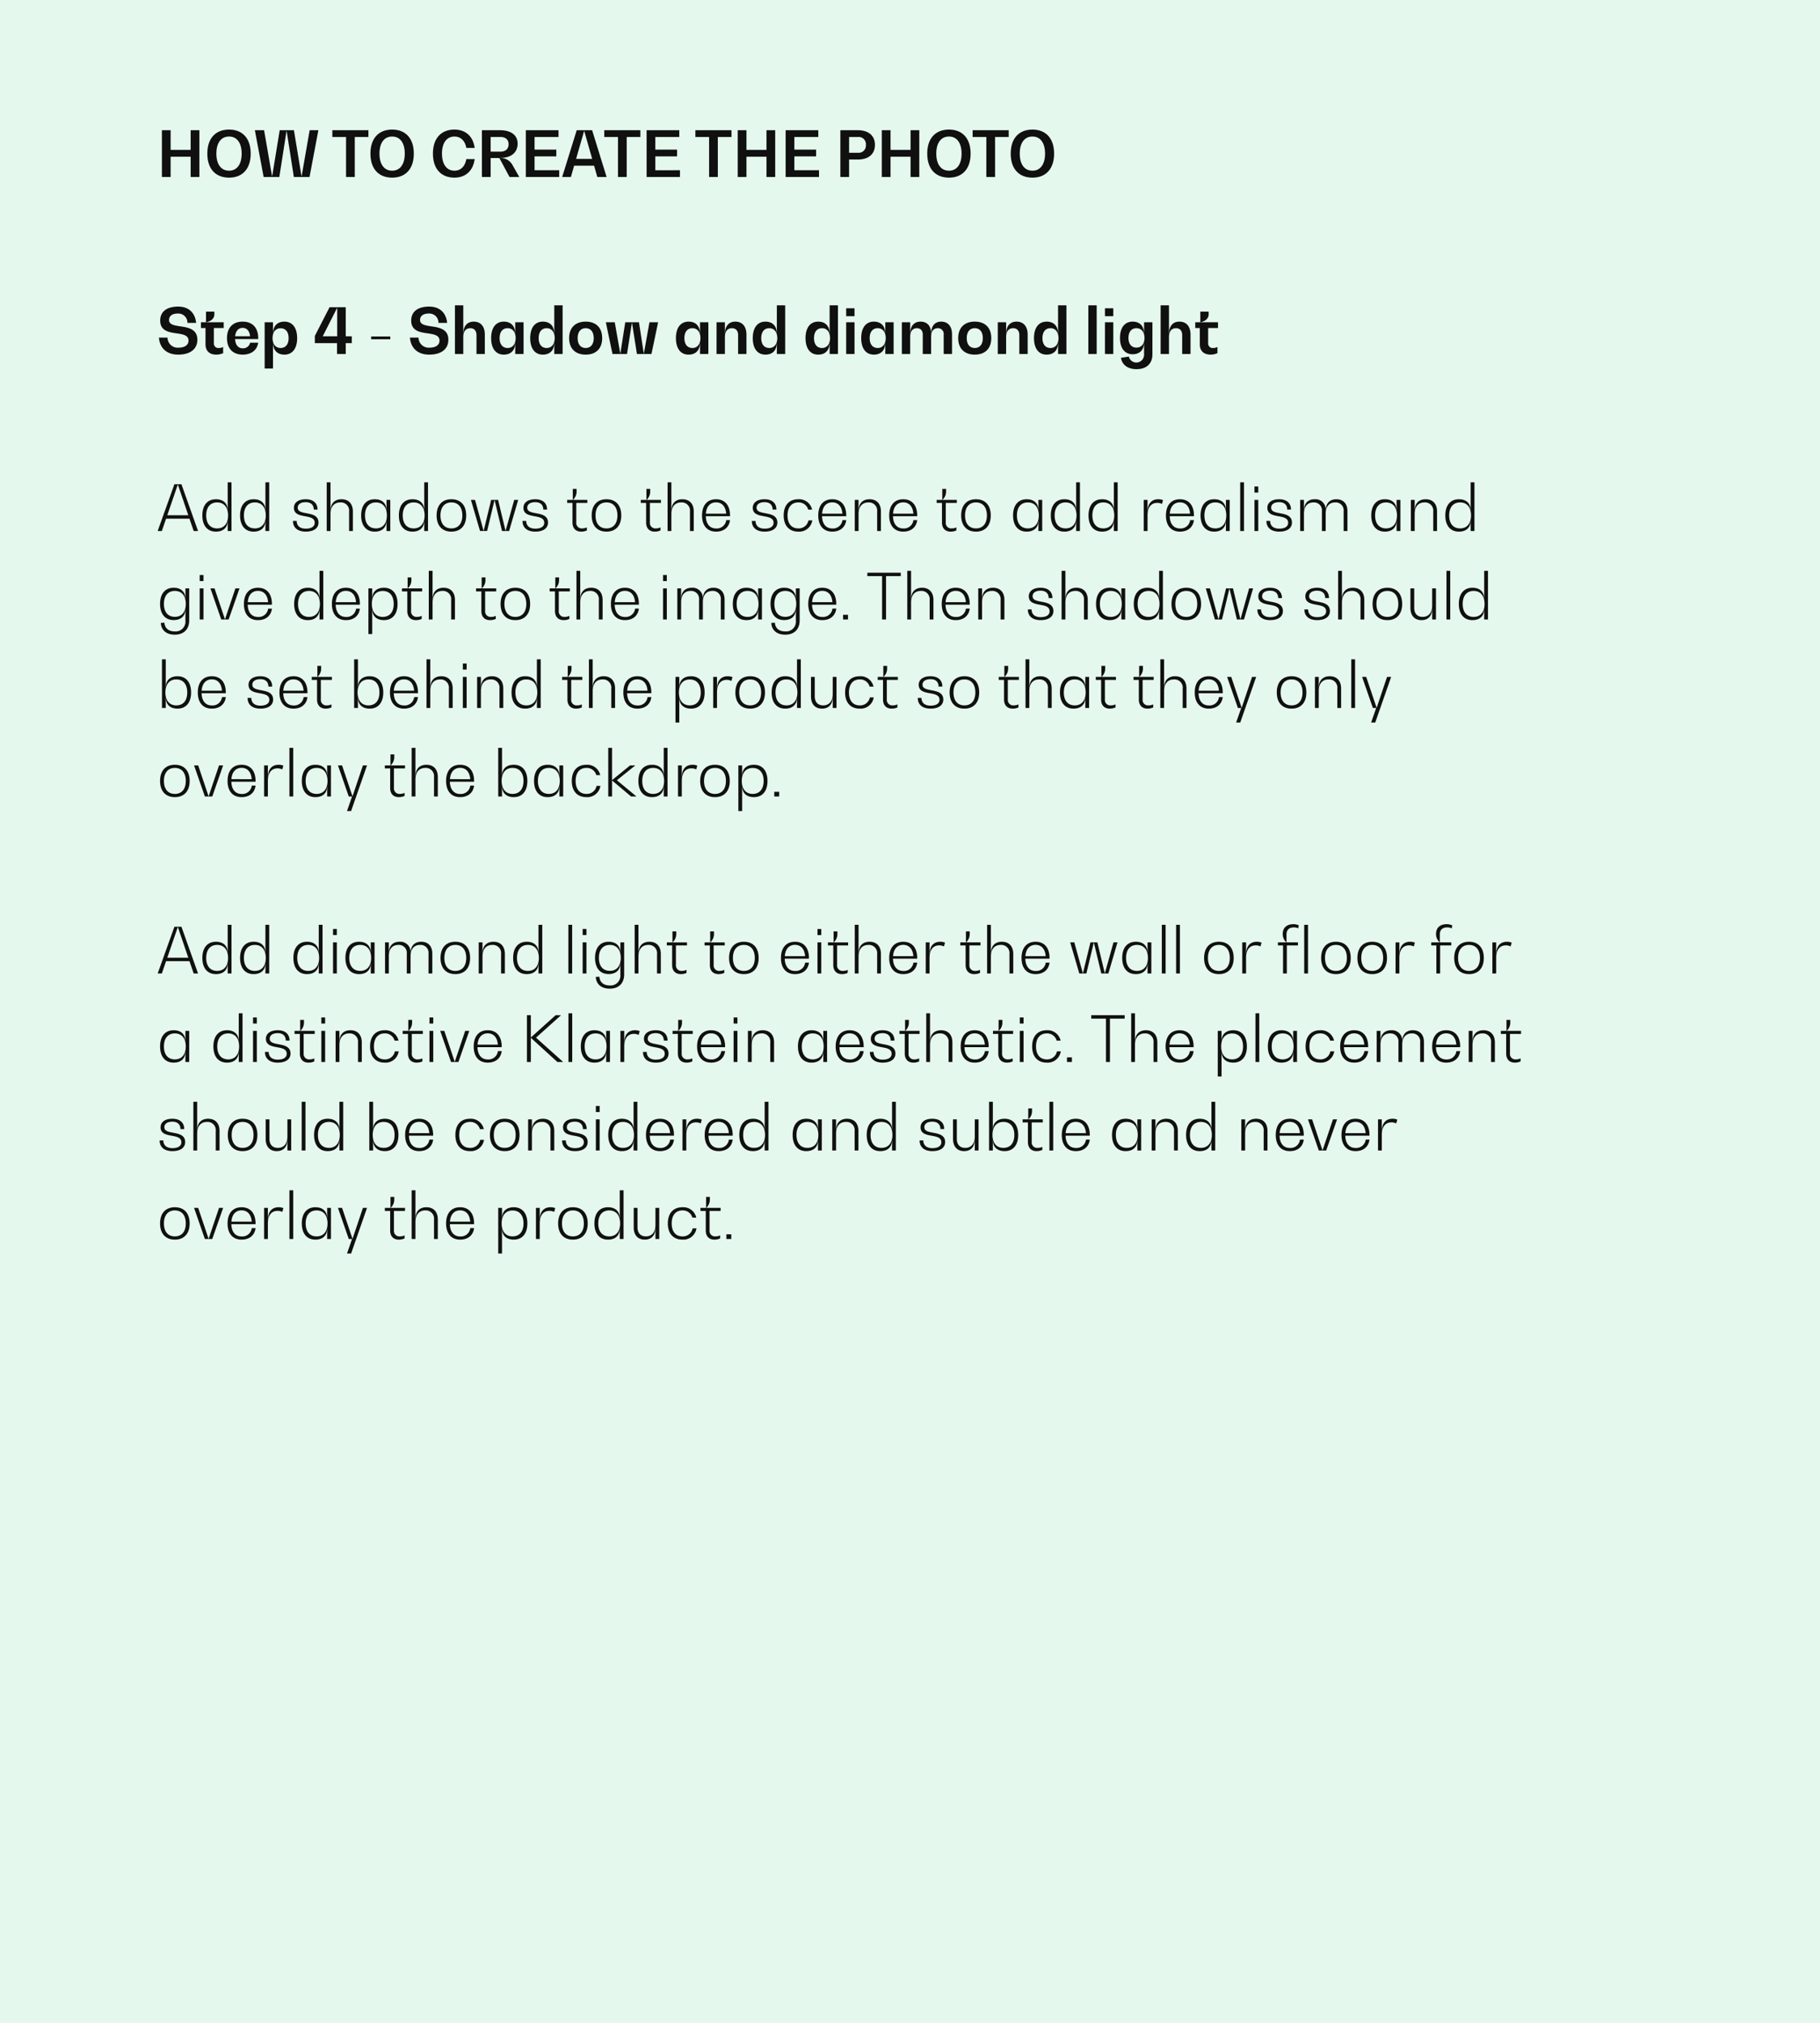
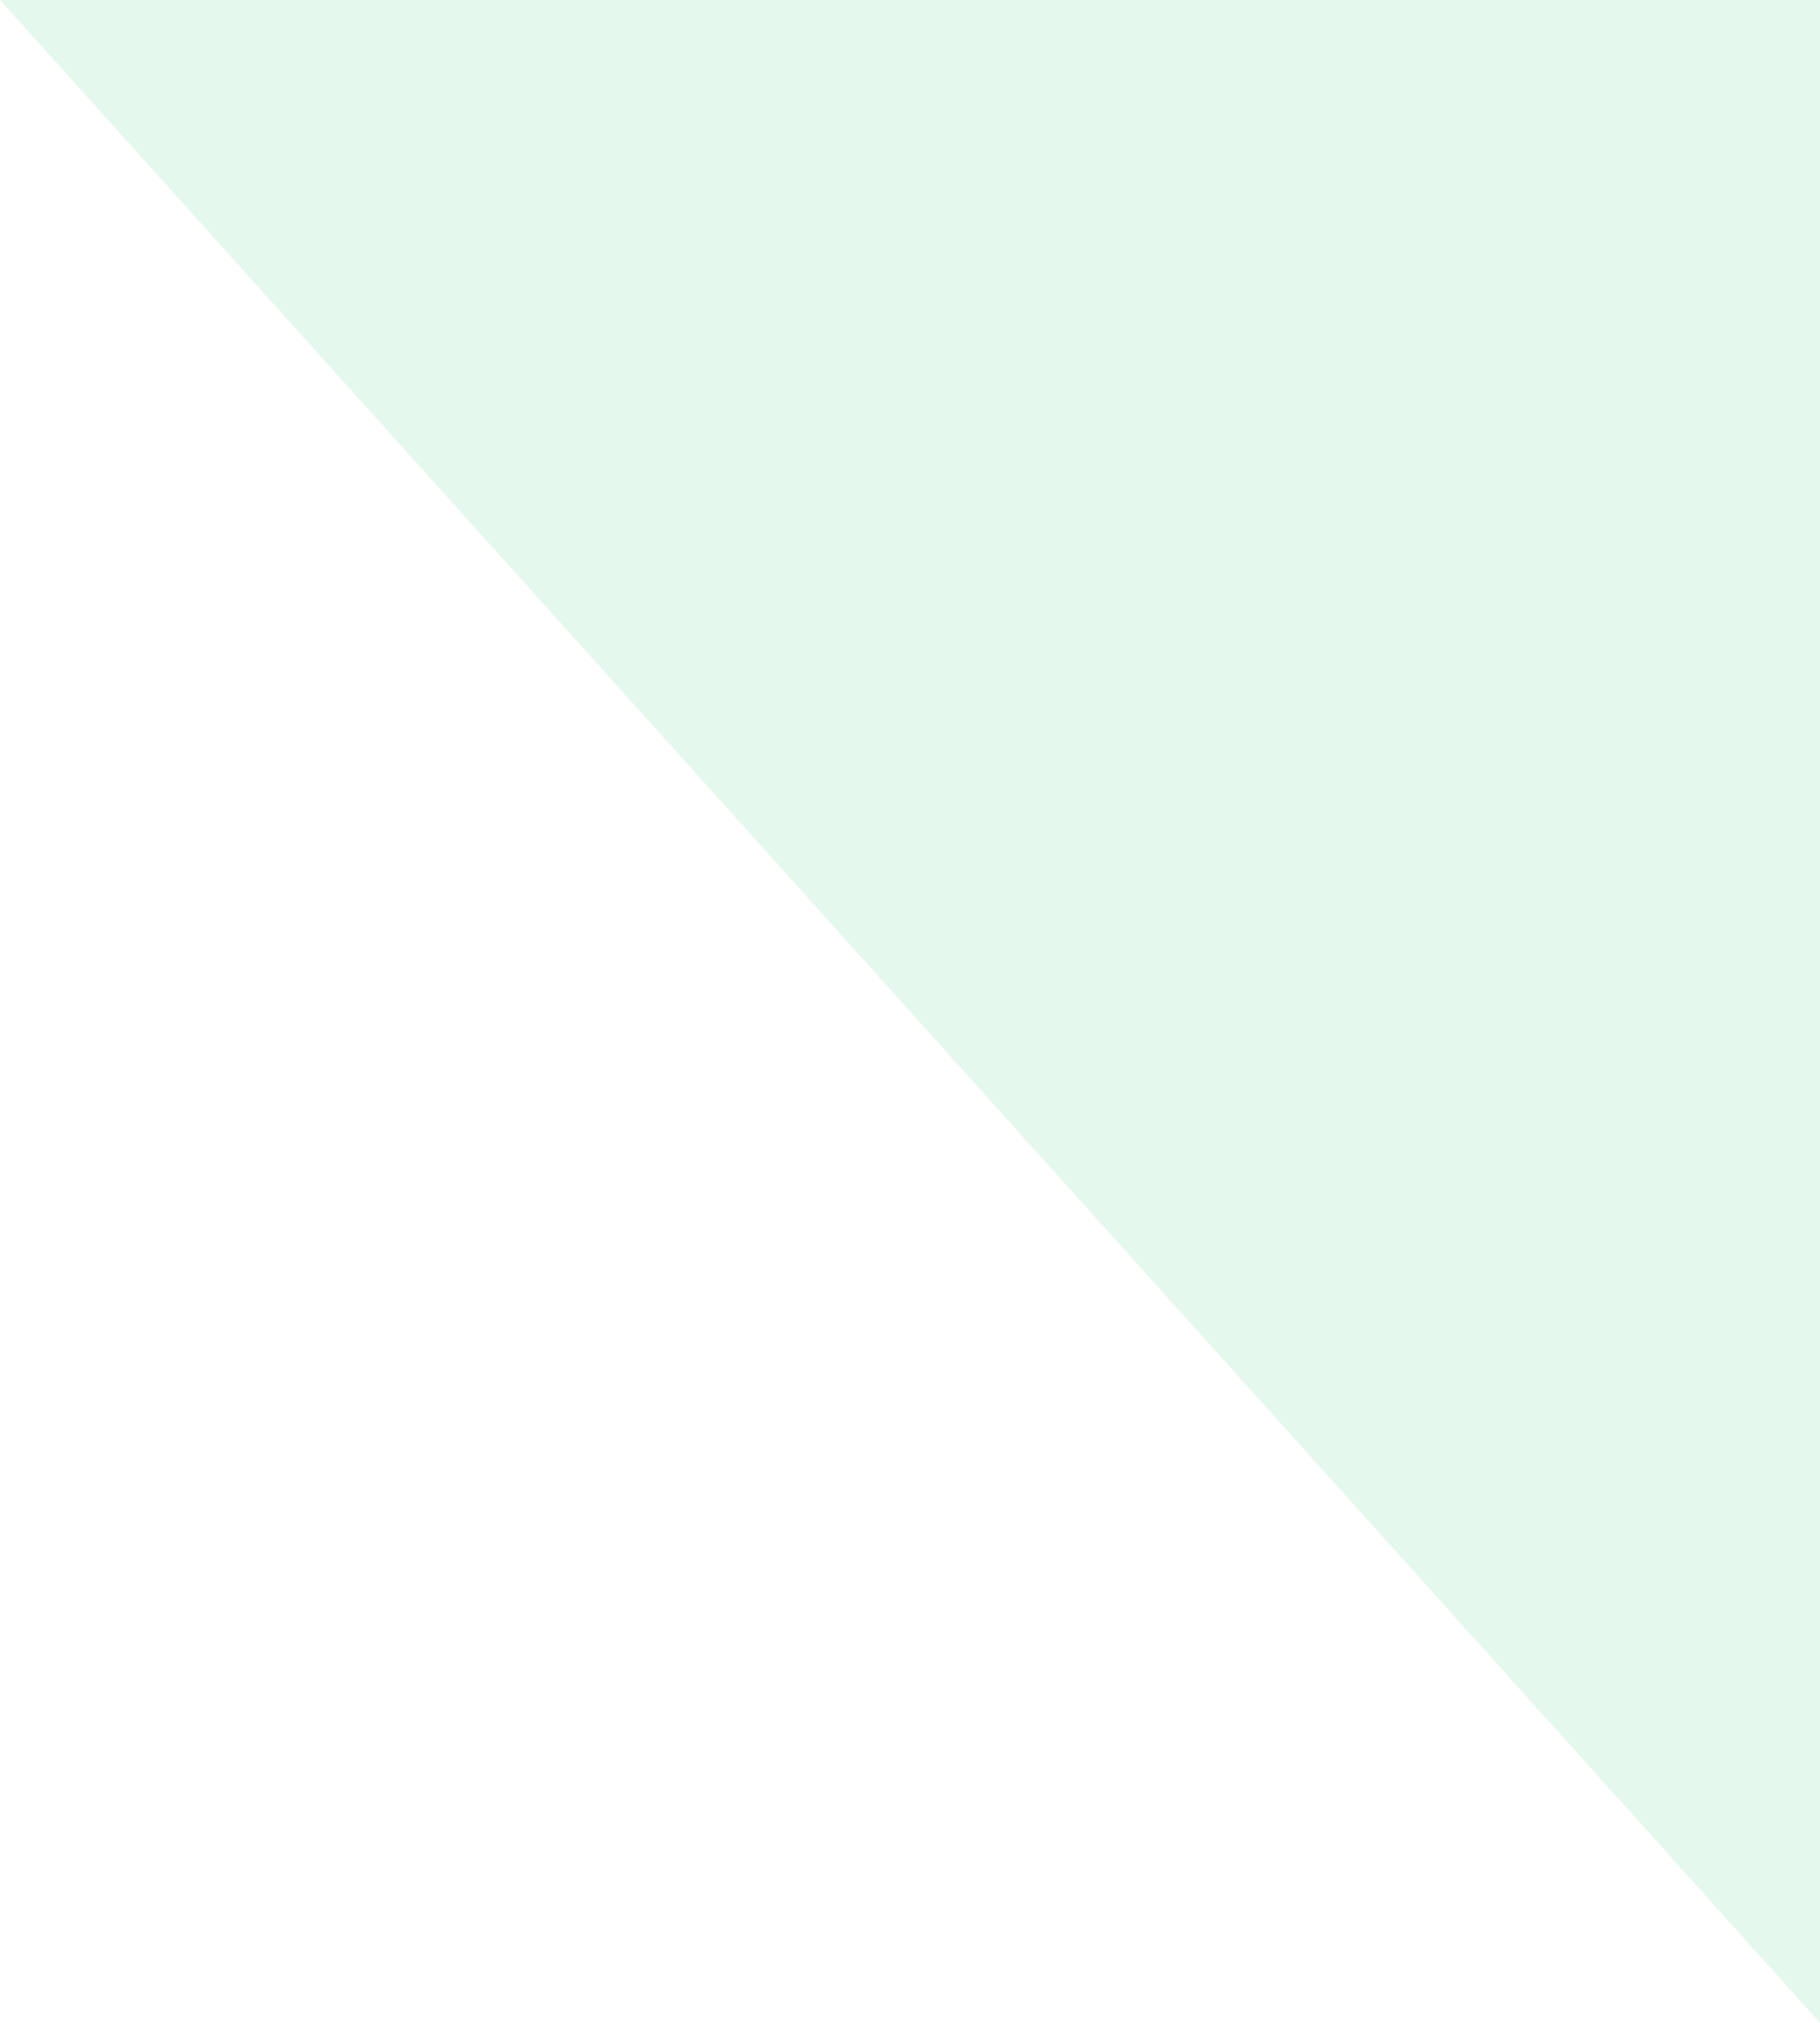
<svg xmlns="http://www.w3.org/2000/svg" width="720" height="800" viewBox="0 0 720 800">
  <g transform="translate(18608 -18685)">
-     <path d="M0,0H720V800H0Z" transform="translate(-18608 18685)" fill="#e5f8ed" />
-     <path d="M13.425,5.5v7.775H5.5V5.5H2.05V24H5.5V15.975h7.925V24h3.45V5.5Zm15.2,18.75c5.35,0,8.55-3.525,8.55-9.5s-3.2-9.5-8.55-9.5c-5.4,0-8.6,3.525-8.6,9.5S23.225,24.25,28.625,24.25Zm0-2.75c-3.175,0-5.025-2.525-5.025-6.75S25.45,8,28.625,8C31.75,8,33.6,10.525,33.6,14.75S31.75,21.5,28.625,21.5ZM60.5,5.5,57.325,23.7h-.05l-3-18.2H48.65L45.675,23.7h-.05L42.475,5.5h-3.65L42.3,24h6.2L51.35,5.8h.05L54.25,24h6.2l3.5-18.5Zm23.25,0H69.475V8.175H74.9V24h3.45V8.175h5.4Zm9.4,18.75c5.35,0,8.55-3.525,8.55-9.5s-3.2-9.5-8.55-9.5c-5.4,0-8.6,3.525-8.6,9.5S87.75,24.25,93.15,24.25Zm0-2.75c-3.175,0-5.025-2.525-5.025-6.75S89.975,8,93.15,8c3.125,0,4.975,2.525,4.975,6.75S96.275,21.5,93.15,21.5Zm32.625-4.575h-3.3c-.5,2.875-2.2,4.575-4.675,4.575-3.1,0-4.95-2.525-4.95-6.75S114.7,8,117.8,8c2.45,0,4.175,1.675,4.675,4.5h3.3c-.6-4.55-3.55-7.25-7.975-7.25-5.35,0-8.525,3.525-8.525,9.5s3.175,9.5,8.525,9.5C122.225,24.25,125.175,21.5,125.775,16.925ZM140.65,19.1a5.316,5.316,0,0,0-4.75-2.6v-.05c4.325,0,6.875-2.1,6.875-5.675,0-3.3-2.6-5.275-6.95-5.275H128.65V24h3.45V16.5h3.45l4.025,7.5h3.85Zm-8.55-5.125v-5.8H136c2.025,0,3.2,1.075,3.2,2.85,0,1.85-1.175,2.95-3.2,2.95Zm17.375,7.35V15.85h8.6V13.175h-8.6v-5h9.475V5.5H146.025V24h13.2V21.325ZM174.3,24h3.675L172.25,5.5h-6.1L160.4,24h3.45l1.275-4.475h7.9Zm-8.4-7.15L169.075,5.8h.05l3.15,11.05ZM191.325,5.5H177.05V8.175h5.425V24h3.45V8.175h5.4Zm5.925,15.825V15.85h8.6V13.175h-8.6v-5h9.475V5.5H193.8V24H207V21.325ZM227.375,5.5H213.1V8.175h5.425V24h3.45V8.175h5.4Zm13.85,0v7.775H233.3V5.5h-3.45V24h3.45V15.975h7.925V24h3.45V5.5ZM252.25,21.325V15.85h8.6V13.175h-8.6v-5h9.475V5.5H248.8V24H262V21.325ZM277.325,5.5H270.45V24h3.45V17.1h3.4c4.3,0,6.825-2.15,6.825-5.8S281.6,5.5,277.325,5.5Zm.15,8.925H273.9V8.175h3.575A2.84,2.84,0,0,1,280.55,11.3,2.852,2.852,0,0,1,277.475,14.425ZM298.225,5.5v7.775H290.3V5.5h-3.45V24h3.45V15.975h7.925V24h3.45V5.5Zm15.2,18.75c5.35,0,8.55-3.525,8.55-9.5s-3.2-9.5-8.55-9.5c-5.4,0-8.6,3.525-8.6,9.5S308.025,24.25,313.425,24.25Zm0-2.75c-3.175,0-5.025-2.525-5.025-6.75S310.25,8,313.425,8c3.125,0,4.975,2.525,4.975,6.75S316.55,21.5,313.425,21.5Zm23.625-16H322.775V8.175H328.2V24h3.45V8.175h5.4Zm9.4,18.75c5.35,0,8.55-3.525,8.55-9.5s-3.2-9.5-8.55-9.5c-5.4,0-8.6,3.525-8.6,9.5S341.05,24.25,346.45,24.25Zm0-2.75c-3.175,0-5.025-2.525-5.025-6.75S343.275,8,346.45,8c3.125,0,4.975,2.525,4.975,6.75S349.575,21.5,346.45,21.5ZM8.5,94.25c4.775,0,7.575-2.2,7.575-5.9,0-4.275-3.725-4.85-6.85-5.3-2.3-.35-4.35-.675-4.35-2.5,0-1.6,1.275-2.55,3.45-2.55a3.6,3.6,0,0,1,3.825,3.7h3.425c-.35-4.05-3-6.45-7.075-6.45-4.475,0-7.125,1.95-7.125,5.55,0,4.1,3.525,4.625,6.575,5.05,2.425.375,4.625.7,4.625,2.85,0,1.75-1.475,2.8-4,2.8a4.015,4.015,0,0,1-4.3-3.975H.875C1.225,91.775,4.05,94.25,8.5,94.25Zm18-10.525V81.45H19.6V81.4c2-.375,3.2-1.5,3.2-3.1V77.25H19.5v4.2h-2v2.275h1.8V90.2c0,2.55,1.575,4.05,4.25,4.05a6.8,6.8,0,0,0,2.725-.575v-2.45a3.6,3.6,0,0,1-1.675.4,1.766,1.766,0,0,1-2-1.85v-6.05Zm13.65,4c0-4.125-2.3-6.525-6.15-6.525-3.9,0-6.2,2.4-6.2,6.525,0,4.1,2.3,6.525,6.2,6.525,3.4,0,5.7-1.75,6.15-4.725h-3.2A2.822,2.822,0,0,1,34,91.75c-1.775,0-2.875-1.35-3-3.65h9.15ZM34,83.675c1.65,0,2.725,1.2,2.925,3.3h-5.9C31.25,84.875,32.325,83.675,34,83.675ZM50.525,81.2c-2.8,0-4.475,1.7-4.475,4.55H46v-4.3H42.7v18.3H46V89.675h.05c0,2.875,1.675,4.575,4.475,4.575,3.15,0,5.025-2.425,5.025-6.525S53.675,81.2,50.525,81.2ZM49,91.625c-2,0-3.175-1.6-3.175-3.9,0-2.325,1.175-3.9,3.175-3.9s3.175,1.45,3.175,3.9S51,91.625,49,91.625ZM77.175,87h-2.4V75.5h-6.4L62.55,86.85V89.7h8.775V94h3.45V89.7h2.4ZM71.35,75.8h.05V87H65.7v-.05ZM84.825,87.075v1.1H92.4v-1.1ZM107.8,94.25c4.775,0,7.575-2.2,7.575-5.9,0-4.275-3.725-4.85-6.85-5.3-2.3-.35-4.35-.675-4.35-2.5,0-1.6,1.275-2.55,3.45-2.55a3.6,3.6,0,0,1,3.825,3.7h3.425c-.35-4.05-3-6.45-7.075-6.45-4.475,0-7.125,1.95-7.125,5.55,0,4.1,3.525,4.625,6.575,5.05,2.425.375,4.625.7,4.625,2.85,0,1.75-1.475,2.8-4,2.8a4.015,4.015,0,0,1-4.3-3.975h-3.4C100.525,91.775,103.35,94.25,107.8,94.25ZM125.4,81.2c-2.55,0-4.075,1.725-4.075,4.65h-.05V74.75h-3.3V94h3.3V87.2c0-2.125,1.025-3.4,2.775-3.4,1.55,0,2.45,1,2.45,2.7V94h3.3V86.35C129.8,83.1,128.175,81.2,125.4,81.2Zm16.425.25v4.3h-.05c0-2.85-1.675-4.55-4.475-4.55-3.15,0-5,2.425-5,6.525s1.85,6.525,5,6.525c2.8,0,4.475-1.7,4.475-4.575h.05V94h3.3V81.45Zm-3,10.175c-2,0-3.175-1.45-3.175-3.9s1.175-3.925,3.175-3.925S142,85.4,142,87.725C142,90.025,140.825,91.625,138.825,91.625Zm18.45-16.875v11h-.05c0-2.85-1.675-4.55-4.475-4.55-3.15,0-5,2.425-5,6.525s1.85,6.525,5,6.525c2.8,0,4.475-1.7,4.475-4.575h.05V94h3.3V74.75Zm-3,16.875c-2,0-3.175-1.45-3.175-3.9s1.175-3.925,3.175-3.925,3.175,1.6,3.175,3.925C157.45,90.025,156.275,91.625,154.275,91.625ZM169.7,94.25c4.1,0,6.525-2.425,6.525-6.525S173.8,81.2,169.7,81.2s-6.55,2.425-6.55,6.525S165.6,94.25,169.7,94.25Zm0-2.625c-2,0-3.175-1.45-3.175-3.9S167.7,83.8,169.7,83.8s3.175,1.475,3.175,3.925S171.7,91.625,169.7,91.625ZM194.925,81.45l-2.2,12.325h-.05l-1.9-12.325H185.35l-1.925,12.325h-.05L181.2,81.45h-3.525L180.3,94h5.75l1.925-12.325h.05L189.975,94h5.75l2.625-12.55Zm20,0v4.3h-.05c0-2.85-1.675-4.55-4.475-4.55-3.15,0-5,2.425-5,6.525s1.85,6.525,5,6.525c2.8,0,4.475-1.7,4.475-4.575h.05V94h3.3V81.45Zm-3,10.175c-2,0-3.175-1.45-3.175-3.9s1.175-3.925,3.175-3.925,3.175,1.6,3.175,3.925C215.1,90.025,213.925,91.625,211.925,91.625ZM228.9,81.2c-2.55,0-4.075,1.725-4.075,4.65h-.05v-4.4h-3.3V94h3.3V87.2c0-2.125,1.025-3.4,2.775-3.4,1.55,0,2.45,1,2.45,2.7V94h3.3V86.35C233.3,83.1,231.675,81.2,228.9,81.2Zm16.425-6.45v11h-.05c0-2.85-1.675-4.55-4.475-4.55-3.15,0-5,2.425-5,6.525s1.85,6.525,5,6.525c2.8,0,4.475-1.7,4.475-4.575h.05V94h3.3V74.75Zm-3,16.875c-2,0-3.175-1.45-3.175-3.9s1.175-3.925,3.175-3.925,3.175,1.6,3.175,3.925C245.5,90.025,244.325,91.625,242.325,91.625ZM266.2,74.75v11h-.05c0-2.85-1.675-4.55-4.475-4.55-3.15,0-5,2.425-5,6.525s1.85,6.525,5,6.525c2.8,0,4.475-1.7,4.475-4.575h.05V94h3.3V74.75Zm-3,16.875c-2,0-3.175-1.45-3.175-3.9S261.2,83.8,263.2,83.8s3.175,1.6,3.175,3.925C266.375,90.025,265.2,91.625,263.2,91.625Zm9.55-12.575h3.3V75.925h-3.3Zm0,14.95h3.3V81.45h-3.3Zm15.475-12.55v4.3h-.05c0-2.85-1.675-4.55-4.475-4.55-3.15,0-5,2.425-5,6.525s1.85,6.525,5,6.525c2.8,0,4.475-1.7,4.475-4.575h.05V94h3.3V81.45Zm-3,10.175c-2,0-3.175-1.45-3.175-3.9s1.175-3.925,3.175-3.925,3.175,1.6,3.175,3.925C288.4,90.025,287.225,91.625,285.225,91.625Zm25.1-10.425c-2.475,0-3.925,1.7-3.925,4.6h-.05c0-2.825-1.55-4.6-4.175-4.6-2.525,0-4.05,1.7-4.05,4.6h-.05V81.45h-3.3V94h3.3V87.075c0-2.05.975-3.275,2.65-3.275,1.475,0,2.325.95,2.325,2.575V94h3.3V87.075c0-2.05.975-3.275,2.625-3.275a2.261,2.261,0,0,1,2.35,2.575V94h3.3V86.225C314.625,83.05,313.025,81.2,310.325,81.2Zm13.3,13.05c4.1,0,6.525-2.425,6.525-6.525s-2.425-6.525-6.525-6.525-6.55,2.425-6.55,6.525S319.525,94.25,323.625,94.25Zm0-2.625c-2,0-3.175-1.45-3.175-3.9s1.175-3.925,3.175-3.925,3.175,1.475,3.175,3.925S325.625,91.625,323.625,91.625ZM340.15,81.2c-2.55,0-4.075,1.725-4.075,4.65h-.05v-4.4h-3.3V94h3.3V87.2c0-2.125,1.025-3.4,2.775-3.4,1.55,0,2.45,1,2.45,2.7V94h3.3V86.35C344.55,83.1,342.925,81.2,340.15,81.2Zm16.425-6.45v11h-.05c0-2.85-1.675-4.55-4.475-4.55-3.15,0-5,2.425-5,6.525s1.85,6.525,5,6.525c2.8,0,4.475-1.7,4.475-4.575h.05V94h3.3V74.75Zm-3,16.875c-2,0-3.175-1.45-3.175-3.9s1.175-3.925,3.175-3.925,3.175,1.6,3.175,3.925C356.75,90.025,355.575,91.625,353.575,91.625ZM368.55,94h3.3V74.75h-3.3Zm6.575-14.95h3.3V75.925h-3.3Zm0,14.95h3.3V81.45h-3.3ZM390.6,81.45v4.3h-.05c0-2.85-1.675-4.55-4.475-4.55-3.15,0-5,2.4-5,6.45s1.85,6.45,5,6.45c2.8,0,4.475-1.7,4.475-4.55h.05v4.8a3.054,3.054,0,0,1-6.025.675l-3.125.475c.45,2.825,2.75,4.5,6.15,4.5,3.95,0,6.3-2.175,6.3-5.85V81.45Zm-3,10.025c-2,0-3.175-1.425-3.175-3.825S385.6,83.8,387.6,83.8s3.175,1.575,3.175,3.85S389.6,91.475,387.6,91.475ZM404.575,81.2c-2.55,0-4.075,1.725-4.075,4.65h-.05V74.75h-3.3V94h3.3V87.2c0-2.125,1.025-3.4,2.775-3.4,1.55,0,2.45,1,2.45,2.7V94h3.3V86.35C408.975,83.1,407.35,81.2,404.575,81.2Zm15.275,2.525V81.45h-6.9V81.4c2-.375,3.2-1.5,3.2-3.1V77.25h-3.3v4.2h-2v2.275h1.8V90.2c0,2.55,1.575,4.05,4.25,4.05a6.8,6.8,0,0,0,2.725-.575v-2.45a3.6,3.6,0,0,1-1.675.4,1.766,1.766,0,0,1-2-1.85v-6.05ZM14.625,164H16.35L9.775,145.5H7L.375,164h1.65L3.7,159.125h9.25Zm-10.45-6.225,4.15-12.1h.05l4.125,12.1Zm23.9-13.025v10.9h-.05c0-2.625-1.725-4.2-4.6-4.2-3.375,0-5.375,2.375-5.375,6.4s2,6.4,5.375,6.4c2.875,0,4.6-1.575,4.6-4.2h.05V164h1.5V144.75ZM23.9,162.975c-2.725,0-4.325-1.9-4.325-5.125s1.6-5.15,4.325-5.15,4.325,1.95,4.325,5.15C28.225,161.025,26.625,162.975,23.9,162.975ZM43,144.75v10.9h-.05c0-2.625-1.725-4.2-4.6-4.2-3.375,0-5.375,2.375-5.375,6.4s2,6.4,5.375,6.4c2.875,0,4.6-1.575,4.6-4.2H43V164h1.5V144.75Zm-4.175,18.225c-2.725,0-4.325-1.9-4.325-5.125s1.6-5.15,4.325-5.15,4.325,1.95,4.325,5.15C43.15,161.025,41.55,162.975,38.825,162.975ZM58.95,164.25c3.175,0,5.05-1.35,5.05-3.575,0-2.8-2.525-3.275-4.75-3.7-1.8-.325-3.475-.65-3.475-2.175,0-1.375,1.2-2.2,3.175-2.2,2.025,0,3.175,1.075,3.175,2.925h1.5c0-2.575-1.75-4.075-4.675-4.075s-4.675,1.3-4.675,3.4c0,2.5,2.275,2.925,4.425,3.325,1.95.35,3.8.7,3.8,2.575,0,1.475-1.3,2.325-3.55,2.325s-3.575-1.125-3.575-3.05H53.9C53.9,162.7,55.775,164.25,58.95,164.25Zm14.15-12.8c-2.7,0-4.3,1.625-4.3,4.425h-.05V144.75h-1.5V164h1.5v-6.75c0-2.875,1.45-4.55,3.875-4.55a3.243,3.243,0,0,1,3.475,3.6V164h1.5v-7.725C77.6,153.25,75.925,151.45,73.1,151.45Zm17.8.25v3.95h-.05c0-2.625-1.725-4.2-4.6-4.2-3.375,0-5.375,2.375-5.375,6.4s2,6.4,5.375,6.4c2.875,0,4.6-1.575,4.6-4.2h.05V164h1.5V151.7Zm-4.175,11.275c-2.725,0-4.325-1.9-4.325-5.125s1.6-5.15,4.325-5.15,4.325,1.95,4.325,5.15C91.05,161.025,89.45,162.975,86.725,162.975Zm19.1-18.225v10.9h-.05c0-2.625-1.725-4.2-4.6-4.2-3.375,0-5.375,2.375-5.375,6.4s2,6.4,5.375,6.4c2.875,0,4.6-1.575,4.6-4.2h.05V164h1.5V144.75Zm-4.175,18.225c-2.725,0-4.325-1.9-4.325-5.125s1.6-5.15,4.325-5.15,4.325,1.95,4.325,5.15C105.975,161.025,104.375,162.975,101.65,162.975Zm14.925,1.275c3.675,0,5.85-2.375,5.85-6.4s-2.175-6.4-5.85-6.4-5.85,2.375-5.85,6.4S112.9,164.25,116.575,164.25Zm0-1.275c-2.725,0-4.325-1.9-4.325-5.125s1.6-5.15,4.325-5.15,4.325,1.925,4.325,5.15S119.3,162.975,116.575,162.975Zm24.85-11.275-3.4,12.175h-.05L135.05,151.7H132.3l-2.95,12.175h-.05L125.925,151.7H124.3l3.6,12.3h2.8l2.925-12.175h.05L136.6,164h2.8l3.6-12.3Zm8.325,12.55c3.175,0,5.05-1.35,5.05-3.575,0-2.8-2.525-3.275-4.75-3.7-1.8-.325-3.475-.65-3.475-2.175,0-1.375,1.2-2.2,3.175-2.2,2.025,0,3.175,1.075,3.175,2.925h1.5c0-2.575-1.75-4.075-4.675-4.075s-4.675,1.3-4.675,3.4c0,2.5,2.275,2.925,4.425,3.325,1.95.35,3.8.7,3.8,2.575,0,1.475-1.3,2.325-3.55,2.325s-3.575-1.125-3.575-3.05H144.7C144.7,162.7,146.575,164.25,149.75,164.25Zm20.6-11.35v-1.2H164.7v-.05a4.4,4.4,0,0,0,1.4-3.25v-1.05h-1.5v4.35h-2.225v1.2h2.1v7.75c0,2.25,1.275,3.6,3.425,3.6a5.434,5.434,0,0,0,2.275-.475v-1.2a4.429,4.429,0,0,1-1.825.4,2.152,2.152,0,0,1-2.375-2.35V152.9Zm7.575,11.35c3.675,0,5.85-2.375,5.85-6.4s-2.175-6.4-5.85-6.4-5.85,2.375-5.85,6.4S174.25,164.25,177.925,164.25Zm0-1.275c-2.725,0-4.325-1.9-4.325-5.125s1.6-5.15,4.325-5.15,4.325,1.925,4.325,5.15S180.65,162.975,177.925,162.975Zm21.55-10.075v-1.2h-5.65v-.05a4.4,4.4,0,0,0,1.4-3.25v-1.05h-1.5v4.35H191.5v1.2h2.1v7.75c0,2.25,1.275,3.6,3.425,3.6a5.434,5.434,0,0,0,2.275-.475v-1.2a4.429,4.429,0,0,1-1.825.4,2.152,2.152,0,0,1-2.375-2.35V152.9Zm8.475-1.45c-2.7,0-4.3,1.625-4.3,4.425h-.05V144.75h-1.5V164h1.5v-6.75c0-2.875,1.45-4.55,3.875-4.55a3.243,3.243,0,0,1,3.475,3.6V164h1.5v-7.725C212.45,153.25,210.775,151.45,207.95,151.45Zm18.85,6.425c0-4.05-2.05-6.425-5.525-6.425-3.5,0-5.55,2.375-5.55,6.425,0,4,2.05,6.375,5.55,6.375,3.1,0,5.175-1.7,5.525-4.55h-1.5a3.756,3.756,0,0,1-4.025,3.3c-2.475,0-3.975-1.8-4.05-4.85H226.8Zm-5.525-5.2c2.325,0,3.8,1.65,4,4.475H217.25C217.45,154.325,218.925,152.675,221.275,152.675Zm19.2,11.575c3.175,0,5.05-1.35,5.05-3.575,0-2.8-2.525-3.275-4.75-3.7-1.8-.325-3.475-.65-3.475-2.175,0-1.375,1.2-2.2,3.175-2.2,2.025,0,3.175,1.075,3.175,2.925h1.5c0-2.575-1.75-4.075-4.675-4.075s-4.675,1.3-4.675,3.4c0,2.5,2.275,2.925,4.425,3.325,1.95.35,3.8.7,3.8,2.575,0,1.475-1.3,2.325-3.55,2.325s-3.575-1.125-3.575-3.05h-1.475C235.425,162.7,237.3,164.25,240.475,164.25Zm13.325,0a5.23,5.23,0,0,0,5.55-4.45h-1.525a3.9,3.9,0,0,1-4.025,3.175c-2.675,0-4.25-1.9-4.25-5.125s1.575-5.15,4.25-5.15a3.888,3.888,0,0,1,3.925,2.85h1.55a5.241,5.241,0,0,0-5.475-4.1c-3.625,0-5.775,2.375-5.775,6.4S250.175,164.25,253.8,164.25Zm18.975-6.375c0-4.05-2.05-6.425-5.525-6.425-3.5,0-5.55,2.375-5.55,6.425,0,4,2.05,6.375,5.55,6.375,3.1,0,5.175-1.7,5.525-4.55h-1.5a3.756,3.756,0,0,1-4.025,3.3c-2.475,0-3.975-1.8-4.05-4.85h9.575Zm-5.525-5.2c2.325,0,3.8,1.65,4,4.475h-8.025C263.425,154.325,264.9,152.675,267.25,152.675ZM282,151.45c-2.7,0-4.3,1.625-4.3,4.425h-.05V151.7h-1.5V164h1.5v-6.75c0-2.875,1.45-4.55,3.875-4.55A3.243,3.243,0,0,1,285,156.3V164h1.5v-7.725C286.5,153.25,284.825,151.45,282,151.45Zm18.85,6.425c0-4.05-2.05-6.425-5.525-6.425-3.5,0-5.55,2.375-5.55,6.425,0,4,2.05,6.375,5.55,6.375,3.1,0,5.175-1.7,5.525-4.55h-1.5a3.756,3.756,0,0,1-4.025,3.3c-2.475,0-3.975-1.8-4.05-4.85h9.575Zm-5.525-5.2c2.325,0,3.8,1.65,4,4.475H291.3C291.5,154.325,292.975,152.675,295.325,152.675Zm21.2.225v-1.2h-5.65v-.05a4.4,4.4,0,0,0,1.4-3.25v-1.05h-1.5v4.35H308.55v1.2h2.1v7.75c0,2.25,1.275,3.6,3.425,3.6a5.435,5.435,0,0,0,2.275-.475v-1.2a4.429,4.429,0,0,1-1.825.4,2.152,2.152,0,0,1-2.375-2.35V152.9Zm7.575,11.35c3.675,0,5.85-2.375,5.85-6.4s-2.175-6.4-5.85-6.4-5.85,2.375-5.85,6.4S320.425,164.25,324.1,164.25Zm0-1.275c-2.725,0-4.325-1.9-4.325-5.125s1.6-5.15,4.325-5.15,4.325,1.925,4.325,5.15S326.825,162.975,324.1,162.975ZM348.8,151.7v3.95h-.05c0-2.625-1.725-4.2-4.6-4.2-3.375,0-5.375,2.375-5.375,6.4s2,6.4,5.375,6.4c2.875,0,4.6-1.575,4.6-4.2h.05V164h1.5V151.7Zm-4.175,11.275c-2.725,0-4.325-1.9-4.325-5.125s1.6-5.15,4.325-5.15,4.325,1.95,4.325,5.15C348.95,161.025,347.35,162.975,344.625,162.975Zm19.1-18.225v10.9h-.05c0-2.625-1.725-4.2-4.6-4.2-3.375,0-5.375,2.375-5.375,6.4s2,6.4,5.375,6.4c2.875,0,4.6-1.575,4.6-4.2h.05V164h1.5V144.75Zm-4.175,18.225c-2.725,0-4.325-1.9-4.325-5.125s1.6-5.15,4.325-5.15,4.325,1.95,4.325,5.15C363.875,161.025,362.275,162.975,359.55,162.975Zm19.1-18.225v10.9h-.05c0-2.625-1.725-4.2-4.6-4.2-3.375,0-5.375,2.375-5.375,6.4s2,6.4,5.375,6.4c2.875,0,4.6-1.575,4.6-4.2h.05V164h1.5V144.75Zm-4.175,18.225c-2.725,0-4.325-1.9-4.325-5.125s1.6-5.15,4.325-5.15,4.325,1.95,4.325,5.15C378.8,161.025,377.2,162.975,374.475,162.975ZM396.2,151.45c-2.625,0-4.175,1.75-4.175,4.75h-.05v-4.5h-1.5V164h1.5v-6.25c0-3.075,1.4-4.875,3.825-4.875a4.065,4.065,0,0,1,1.875.425l.425-1.5A4.688,4.688,0,0,0,396.2,151.45Zm14.125,6.425c0-4.05-2.05-6.425-5.525-6.425-3.5,0-5.55,2.375-5.55,6.425,0,4,2.05,6.375,5.55,6.375,3.1,0,5.175-1.7,5.525-4.55h-1.5A3.756,3.756,0,0,1,404.8,163c-2.475,0-3.975-1.8-4.05-4.85h9.575Zm-5.525-5.2c2.325,0,3.8,1.65,4,4.475h-8.025C400.975,154.325,402.45,152.675,404.8,152.675Zm18.175-.975v3.95h-.05c0-2.625-1.725-4.2-4.6-4.2-3.375,0-5.375,2.375-5.375,6.4s2,6.4,5.375,6.4c2.875,0,4.6-1.575,4.6-4.2h.05V164h1.5V151.7ZM418.8,162.975c-2.725,0-4.325-1.9-4.325-5.125s1.6-5.15,4.325-5.15,4.325,1.95,4.325,5.15C423.125,161.025,421.525,162.975,418.8,162.975ZM428.625,164h1.5V144.75h-1.5Zm5.65-15.2h1.5v-2.4h-1.5Zm0,15.2h1.5V151.7h-1.5Zm9.775.25c3.175,0,5.05-1.35,5.05-3.575,0-2.8-2.525-3.275-4.75-3.7-1.8-.325-3.475-.65-3.475-2.175,0-1.375,1.2-2.2,3.175-2.2,2.025,0,3.175,1.075,3.175,2.925h1.5c0-2.575-1.75-4.075-4.675-4.075s-4.675,1.3-4.675,3.4c0,2.5,2.275,2.925,4.425,3.325,1.95.35,3.8.7,3.8,2.575,0,1.475-1.3,2.325-3.55,2.325s-3.575-1.125-3.575-3.05H439C439,162.7,440.875,164.25,444.05,164.25Zm22.6-12.8c-2.6,0-4.15,1.6-4.15,4.3h-.05a4.037,4.037,0,0,0-4.375-4.3c-2.625,0-4.175,1.6-4.175,4.3h-.05V151.7h-1.5V164h1.5v-6.875c0-2.8,1.4-4.425,3.75-4.425a3.125,3.125,0,0,1,3.35,3.475V164h1.5v-6.875c0-2.8,1.4-4.425,3.75-4.425a3.125,3.125,0,0,1,3.35,3.475V164h1.5v-7.85C471.05,153.2,469.425,151.45,466.65,151.45Zm23.85.25v3.95h-.05c0-2.625-1.725-4.2-4.6-4.2-3.375,0-5.375,2.375-5.375,6.4s2,6.4,5.375,6.4c2.875,0,4.6-1.575,4.6-4.2h.05V164H492V151.7Zm-4.175,11.275c-2.725,0-4.325-1.9-4.325-5.125s1.6-5.15,4.325-5.15,4.325,1.95,4.325,5.15C490.65,161.025,489.05,162.975,486.325,162.975ZM502,151.45c-2.7,0-4.3,1.625-4.3,4.425h-.05V151.7h-1.5V164h1.5v-6.75c0-2.875,1.45-4.55,3.875-4.55A3.243,3.243,0,0,1,505,156.3V164h1.5v-7.725C506.5,153.25,504.825,151.45,502,151.45Zm17.8-6.7v10.9h-.05c0-2.625-1.725-4.2-4.6-4.2-3.375,0-5.375,2.375-5.375,6.4s2,6.4,5.375,6.4c2.875,0,4.6-1.575,4.6-4.2h.05V164h1.5V144.75Zm-4.175,18.225c-2.725,0-4.325-1.9-4.325-5.125s1.6-5.15,4.325-5.15,4.325,1.95,4.325,5.15C519.95,161.025,518.35,162.975,515.625,162.975ZM11.35,186.7v3.95H11.3c0-2.625-1.725-4.2-4.6-4.2-3.375,0-5.375,2.375-5.375,6.375,0,4.025,2,6.4,5.375,6.4,2.875,0,4.6-1.575,4.6-4.2h.05v4.45a3.885,3.885,0,0,1-4.225,4.25c-2.425,0-3.95-1.3-4.075-3.45l-1.425.075c.15,2.925,2.225,4.65,5.5,4.65,3.6,0,5.725-2.125,5.725-5.675V186.7ZM7.175,197.95c-2.725,0-4.325-1.9-4.325-5.125,0-3.2,1.6-5.125,4.325-5.125s4.325,1.95,4.325,5.125C11.5,196.025,9.9,197.95,7.175,197.95ZM17,183.8h1.5v-2.4H17ZM17,199h1.5V186.7H17Zm14.125-12.3-4.1,12.175h-.05l-4.1-12.175H21.25L25.525,199H28.45l4.3-12.3Zm14.45,6.175c0-4.05-2.05-6.425-5.525-6.425-3.5,0-5.55,2.375-5.55,6.425,0,4,2.05,6.375,5.55,6.375,3.1,0,5.175-1.7,5.525-4.55h-1.5A3.756,3.756,0,0,1,40.05,198c-2.475,0-3.975-1.8-4.05-4.85h9.575Zm-5.525-5.2c2.325,0,3.8,1.65,4,4.475H36.025C36.225,189.325,37.7,187.675,40.05,187.675ZM64.4,179.75v10.9h-.05c0-2.625-1.725-4.2-4.6-4.2-3.375,0-5.375,2.375-5.375,6.4s2,6.4,5.375,6.4c2.875,0,4.6-1.575,4.6-4.2h.05V199h1.5V179.75Zm-4.175,18.225c-2.725,0-4.325-1.9-4.325-5.125s1.6-5.15,4.325-5.15,4.325,1.95,4.325,5.15C64.55,196.025,62.95,197.975,60.225,197.975Zm20.15-5.1c0-4.05-2.05-6.425-5.525-6.425-3.5,0-5.55,2.375-5.55,6.425,0,4,2.05,6.375,5.55,6.375,3.1,0,5.175-1.7,5.525-4.55h-1.5A3.756,3.756,0,0,1,74.85,198c-2.475,0-3.975-1.8-4.05-4.85h9.575Zm-5.525-5.2c2.325,0,3.8,1.65,4,4.475H70.825C71.025,189.325,72.5,187.675,74.85,187.675ZM89.9,186.45c-2.875,0-4.6,1.575-4.6,4.2h-.05V186.7h-1.5v18.05h1.5v-9.7h.05c0,2.625,1.725,4.2,4.6,4.2,3.375,0,5.375-2.375,5.375-6.4S93.275,186.45,89.9,186.45Zm-.475,11.525c-2.725,0-4.325-1.95-4.325-5.125,0-3.2,1.6-5.125,4.325-5.125s4.325,1.9,4.325,5.125S92.15,197.975,89.425,197.975ZM105,187.9v-1.2H99.35v-.05a4.4,4.4,0,0,0,1.4-3.25v-1.05h-1.5v4.35H97.025v1.2h2.1v7.75c0,2.25,1.275,3.6,3.425,3.6a5.434,5.434,0,0,0,2.275-.475v-1.2a4.429,4.429,0,0,1-1.825.4,2.152,2.152,0,0,1-2.375-2.35V187.9Zm8.475-1.45c-2.7,0-4.3,1.625-4.3,4.425h-.05V179.75h-1.5V199h1.5v-6.75c0-2.875,1.45-4.55,3.875-4.55a3.243,3.243,0,0,1,3.475,3.6V199h1.5v-7.725C117.975,188.25,116.3,186.45,113.475,186.45ZM134.3,187.9v-1.2h-5.65v-.05a4.4,4.4,0,0,0,1.4-3.25v-1.05h-1.5v4.35h-2.225v1.2h2.1v7.75c0,2.25,1.275,3.6,3.425,3.6a5.434,5.434,0,0,0,2.275-.475v-1.2a4.429,4.429,0,0,1-1.825.4,2.152,2.152,0,0,1-2.375-2.35V187.9Zm7.575,11.35c3.675,0,5.85-2.375,5.85-6.4s-2.175-6.4-5.85-6.4-5.85,2.375-5.85,6.4S138.2,199.25,141.875,199.25Zm0-1.275c-2.725,0-4.325-1.9-4.325-5.125s1.6-5.15,4.325-5.15,4.325,1.925,4.325,5.15S144.6,197.975,141.875,197.975Zm21.55-10.075v-1.2h-5.65v-.05a4.4,4.4,0,0,0,1.4-3.25v-1.05h-1.5v4.35H155.45v1.2h2.1v7.75c0,2.25,1.275,3.6,3.425,3.6a5.434,5.434,0,0,0,2.275-.475v-1.2a4.429,4.429,0,0,1-1.825.4,2.152,2.152,0,0,1-2.375-2.35V187.9Zm8.475-1.45c-2.7,0-4.3,1.625-4.3,4.425h-.05V179.75h-1.5V199h1.5v-6.75c0-2.875,1.45-4.55,3.875-4.55a3.243,3.243,0,0,1,3.475,3.6V199h1.5v-7.725C176.4,188.25,174.725,186.45,171.9,186.45Zm18.85,6.425c0-4.05-2.05-6.425-5.525-6.425-3.5,0-5.55,2.375-5.55,6.425,0,4,2.05,6.375,5.55,6.375,3.1,0,5.175-1.7,5.525-4.55h-1.5a3.756,3.756,0,0,1-4.025,3.3c-2.475,0-3.975-1.8-4.05-4.85h9.575Zm-5.525-5.2c2.325,0,3.8,1.65,4,4.475H181.2C181.4,189.325,182.875,187.675,185.225,187.675ZM200.3,183.8h1.5v-2.4h-1.5Zm0,15.2h1.5V186.7h-1.5Zm19.95-12.55c-2.6,0-4.15,1.6-4.15,4.3h-.05a4.037,4.037,0,0,0-4.375-4.3c-2.625,0-4.175,1.6-4.175,4.3h-.05V186.7h-1.5V199h1.5v-6.875c0-2.8,1.4-4.425,3.75-4.425a3.125,3.125,0,0,1,3.35,3.475V199h1.5v-6.875c0-2.8,1.4-4.425,3.75-4.425a3.125,3.125,0,0,1,3.35,3.475V199h1.5v-7.85C224.65,188.2,223.025,186.45,220.25,186.45Zm17.675.25v3.95h-.05c0-2.625-1.725-4.2-4.6-4.2-3.375,0-5.375,2.375-5.375,6.4s2,6.4,5.375,6.4c2.875,0,4.6-1.575,4.6-4.2h.05V199h1.5V186.7Zm-4.175,11.275c-2.725,0-4.325-1.9-4.325-5.125s1.6-5.15,4.325-5.15,4.325,1.95,4.325,5.15C238.075,196.025,236.475,197.975,233.75,197.975Zm19.1-11.275v3.95h-.05c0-2.625-1.725-4.2-4.6-4.2-3.375,0-5.375,2.375-5.375,6.375,0,4.025,2,6.4,5.375,6.4,2.875,0,4.6-1.575,4.6-4.2h.05v4.45a3.885,3.885,0,0,1-4.225,4.25c-2.425,0-3.95-1.3-4.075-3.45l-1.425.075c.15,2.925,2.225,4.65,5.5,4.65,3.6,0,5.725-2.125,5.725-5.675V186.7Zm-4.175,11.25c-2.725,0-4.325-1.9-4.325-5.125,0-3.2,1.6-5.125,4.325-5.125S253,189.65,253,192.825C253,196.025,251.4,197.95,248.675,197.95Zm20.15-5.075c0-4.05-2.05-6.425-5.525-6.425-3.5,0-5.55,2.375-5.55,6.425,0,4,2.05,6.375,5.55,6.375,3.1,0,5.175-1.7,5.525-4.55h-1.5A3.756,3.756,0,0,1,263.3,198c-2.475,0-3.975-1.8-4.05-4.85h9.575Zm-5.525-5.2c2.325,0,3.8,1.65,4,4.475h-8.025C259.475,189.325,260.95,187.675,263.3,187.675Zm8.225,9.475V199h1.95v-1.85ZM294.35,180.5H281.125v1.35h5.825V199h1.575V181.85h5.825Zm8.425,5.95c-2.7,0-4.3,1.625-4.3,4.425h-.05V179.75h-1.5V199h1.5v-6.75c0-2.875,1.45-4.55,3.875-4.55a3.243,3.243,0,0,1,3.475,3.6V199h1.5v-7.725C307.275,188.25,305.6,186.45,302.775,186.45Zm18.85,6.425c0-4.05-2.05-6.425-5.525-6.425-3.5,0-5.55,2.375-5.55,6.425,0,4,2.05,6.375,5.55,6.375,3.1,0,5.175-1.7,5.525-4.55h-1.5A3.756,3.756,0,0,1,316.1,198c-2.475,0-3.975-1.8-4.05-4.85h9.575Zm-5.525-5.2c2.325,0,3.8,1.65,4,4.475h-8.025C312.275,189.325,313.75,187.675,316.1,187.675Zm14.75-1.225c-2.7,0-4.3,1.625-4.3,4.425h-.05V186.7H325V199h1.5v-6.75c0-2.875,1.45-4.55,3.875-4.55a3.243,3.243,0,0,1,3.475,3.6V199h1.5v-7.725C335.35,188.25,333.675,186.45,330.85,186.45Zm18.825,12.8c3.175,0,5.05-1.35,5.05-3.575,0-2.8-2.525-3.275-4.75-3.7-1.8-.325-3.475-.65-3.475-2.175,0-1.375,1.2-2.2,3.175-2.2,2.025,0,3.175,1.075,3.175,2.925h1.5c0-2.575-1.75-4.075-4.675-4.075s-4.675,1.3-4.675,3.4c0,2.5,2.275,2.925,4.425,3.325,1.95.35,3.8.7,3.8,2.575,0,1.475-1.3,2.325-3.55,2.325s-3.575-1.125-3.575-3.05h-1.475C344.625,197.7,346.5,199.25,349.675,199.25Zm14.15-12.8c-2.7,0-4.3,1.625-4.3,4.425h-.05V179.75h-1.5V199h1.5v-6.75c0-2.875,1.45-4.55,3.875-4.55a3.243,3.243,0,0,1,3.475,3.6V199h1.5v-7.725C368.325,188.25,366.65,186.45,363.825,186.45Zm17.8.25v3.95h-.05c0-2.625-1.725-4.2-4.6-4.2-3.375,0-5.375,2.375-5.375,6.4s2,6.4,5.375,6.4c2.875,0,4.6-1.575,4.6-4.2h.05V199h1.5V186.7Zm-4.175,11.275c-2.725,0-4.325-1.9-4.325-5.125s1.6-5.15,4.325-5.15,4.325,1.95,4.325,5.15C381.775,196.025,380.175,197.975,377.45,197.975Zm19.1-18.225v10.9h-.05c0-2.625-1.725-4.2-4.6-4.2-3.375,0-5.375,2.375-5.375,6.4s2,6.4,5.375,6.4c2.875,0,4.6-1.575,4.6-4.2h.05V199h1.5V179.75Zm-4.175,18.225c-2.725,0-4.325-1.9-4.325-5.125s1.6-5.15,4.325-5.15,4.325,1.95,4.325,5.15C396.7,196.025,395.1,197.975,392.375,197.975ZM407.3,199.25c3.675,0,5.85-2.375,5.85-6.4s-2.175-6.4-5.85-6.4-5.85,2.375-5.85,6.4S403.625,199.25,407.3,199.25Zm0-1.275c-2.725,0-4.325-1.9-4.325-5.125s1.6-5.15,4.325-5.15,4.325,1.925,4.325,5.15S410.025,197.975,407.3,197.975ZM432.15,186.7l-3.4,12.175h-.05L425.775,186.7h-2.75l-2.95,12.175h-.05L416.65,186.7h-1.625l3.6,12.3h2.8l2.925-12.175h.05L427.325,199h2.8l3.6-12.3Zm8.325,12.55c3.175,0,5.05-1.35,5.05-3.575,0-2.8-2.525-3.275-4.75-3.7-1.8-.325-3.475-.65-3.475-2.175,0-1.375,1.2-2.2,3.175-2.2,2.025,0,3.175,1.075,3.175,2.925h1.5c0-2.575-1.75-4.075-4.675-4.075s-4.675,1.3-4.675,3.4c0,2.5,2.275,2.925,4.425,3.325,1.95.35,3.8.7,3.8,2.575,0,1.475-1.3,2.325-3.55,2.325s-3.575-1.125-3.575-3.05h-1.475C435.425,197.7,437.3,199.25,440.475,199.25Zm18.6,0c3.175,0,5.05-1.35,5.05-3.575,0-2.8-2.525-3.275-4.75-3.7-1.8-.325-3.475-.65-3.475-2.175,0-1.375,1.2-2.2,3.175-2.2,2.025,0,3.175,1.075,3.175,2.925h1.5c0-2.575-1.75-4.075-4.675-4.075s-4.675,1.3-4.675,3.4c0,2.5,2.275,2.925,4.425,3.325,1.95.35,3.8.7,3.8,2.575,0,1.475-1.3,2.325-3.55,2.325s-3.575-1.125-3.575-3.05h-1.475C454.025,197.7,455.9,199.25,459.075,199.25Zm14.15-12.8c-2.7,0-4.3,1.625-4.3,4.425h-.05V179.75h-1.5V199h1.5v-6.75c0-2.875,1.45-4.55,3.875-4.55a3.243,3.243,0,0,1,3.475,3.6V199h1.5v-7.725C477.725,188.25,476.05,186.45,473.225,186.45Zm13.625,12.8c3.675,0,5.85-2.375,5.85-6.4s-2.175-6.4-5.85-6.4-5.85,2.375-5.85,6.4S483.175,199.25,486.85,199.25Zm0-1.275c-2.725,0-4.325-1.9-4.325-5.125s1.6-5.15,4.325-5.15,4.325,1.925,4.325,5.15S489.575,197.975,486.85,197.975ZM504.575,186.7v6.75c0,2.85-1.4,4.525-3.775,4.525-2.1,0-3.325-1.325-3.325-3.575v-7.7h-1.5v7.725c0,3.025,1.625,4.825,4.375,4.825,2.625,0,4.175-1.65,4.175-4.425h.05V199h1.5V186.7Zm5.65,12.3h1.5V179.75h-1.5Zm14.925-19.25v10.9h-.05c0-2.625-1.725-4.2-4.6-4.2-3.375,0-5.375,2.375-5.375,6.4s2,6.4,5.375,6.4c2.875,0,4.6-1.575,4.6-4.2h.05V199h1.5V179.75Zm-4.175,18.225c-2.725,0-4.325-1.9-4.325-5.125s1.6-5.15,4.325-5.15,4.325,1.95,4.325,5.15C525.3,196.025,523.7,197.975,520.975,197.975ZM8.225,221.45c-2.875,0-4.6,1.575-4.6,4.2h-.05v-10.9h-1.5V234h1.5v-3.95h.05c0,2.625,1.725,4.2,4.6,4.2,3.375,0,5.375-2.375,5.375-6.4S11.6,221.45,8.225,221.45ZM7.75,232.975c-2.725,0-4.325-1.95-4.325-5.125,0-3.2,1.6-5.15,4.325-5.15s4.325,1.925,4.325,5.15S10.475,232.975,7.75,232.975Zm19.575-5.1c0-4.05-2.05-6.425-5.525-6.425-3.5,0-5.55,2.375-5.55,6.425,0,4,2.05,6.375,5.55,6.375,3.1,0,5.175-1.7,5.525-4.55h-1.5A3.756,3.756,0,0,1,21.8,233c-2.475,0-3.975-1.8-4.05-4.85h9.575Zm-5.525-5.2c2.325,0,3.8,1.65,4,4.475H17.775C17.975,224.325,19.45,222.675,21.8,222.675ZM41,234.25c3.175,0,5.05-1.35,5.05-3.575,0-2.8-2.525-3.275-4.75-3.7-1.8-.325-3.475-.65-3.475-2.175,0-1.375,1.2-2.2,3.175-2.2,2.025,0,3.175,1.075,3.175,2.925h1.5c0-2.575-1.75-4.075-4.675-4.075s-4.675,1.3-4.675,3.4c0,2.5,2.275,2.925,4.425,3.325,1.95.35,3.8.7,3.8,2.575,0,1.475-1.3,2.325-3.55,2.325s-3.575-1.125-3.575-3.05H35.95C35.95,232.7,37.825,234.25,41,234.25Zm18.625-6.375c0-4.05-2.05-6.425-5.525-6.425-3.5,0-5.55,2.375-5.55,6.425,0,4,2.05,6.375,5.55,6.375,3.1,0,5.175-1.7,5.525-4.55h-1.5A3.756,3.756,0,0,1,54.1,233c-2.475,0-3.975-1.8-4.05-4.85h9.575Zm-5.525-5.2c2.325,0,3.8,1.65,4,4.475H50.075C50.275,224.325,51.75,222.675,54.1,222.675Zm15.2.225v-1.2H63.65v-.05a4.4,4.4,0,0,0,1.4-3.25v-1.05h-1.5v4.35H61.325v1.2h2.1v7.75c0,2.25,1.275,3.6,3.425,3.6a5.434,5.434,0,0,0,2.275-.475v-1.2a4.429,4.429,0,0,1-1.825.4,2.152,2.152,0,0,1-2.375-2.35V222.9Zm14.95-1.45c-2.875,0-4.6,1.575-4.6,4.2H79.6v-10.9H78.1V234h1.5v-3.95h.05c0,2.625,1.725,4.2,4.6,4.2,3.375,0,5.375-2.375,5.375-6.4S87.625,221.45,84.25,221.45Zm-.475,11.525c-2.725,0-4.325-1.95-4.325-5.125,0-3.2,1.6-5.15,4.325-5.15s4.325,1.925,4.325,5.15S86.5,232.975,83.775,232.975Zm19.575-5.1c0-4.05-2.05-6.425-5.525-6.425-3.5,0-5.55,2.375-5.55,6.425,0,4,2.05,6.375,5.55,6.375,3.1,0,5.175-1.7,5.525-4.55h-1.5a3.756,3.756,0,0,1-4.025,3.3c-2.475,0-3.975-1.8-4.05-4.85h9.575Zm-5.525-5.2c2.325,0,3.8,1.65,4,4.475H93.8C94,224.325,95.475,222.675,97.825,222.675Zm14.75-1.225c-2.7,0-4.3,1.625-4.3,4.425h-.05V214.75h-1.5V234h1.5v-6.75c0-2.875,1.45-4.55,3.875-4.55a3.243,3.243,0,0,1,3.475,3.6V234h1.5v-7.725C117.075,223.25,115.4,221.45,112.575,221.45Zm8.525-2.65h1.5v-2.4h-1.5Zm0,15.2h1.5V221.7h-1.5Zm11.5-12.55c-2.7,0-4.3,1.625-4.3,4.425h-.05V221.7h-1.5V234h1.5v-6.75c0-2.875,1.45-4.55,3.875-4.55a3.243,3.243,0,0,1,3.475,3.6V234h1.5v-7.725C137.1,223.25,135.425,221.45,132.6,221.45Zm17.8-6.7v10.9h-.05c0-2.625-1.725-4.2-4.6-4.2-3.375,0-5.375,2.375-5.375,6.4s2,6.4,5.375,6.4c2.875,0,4.6-1.575,4.6-4.2h.05V234h1.5V214.75Zm-4.175,18.225c-2.725,0-4.325-1.9-4.325-5.125s1.6-5.15,4.325-5.15,4.325,1.95,4.325,5.15C150.55,231.025,148.95,232.975,146.225,232.975ZM168.35,222.9v-1.2H162.7v-.05a4.4,4.4,0,0,0,1.4-3.25v-1.05h-1.5v4.35h-2.225v1.2h2.1v7.75c0,2.25,1.275,3.6,3.425,3.6a5.434,5.434,0,0,0,2.275-.475v-1.2a4.429,4.429,0,0,1-1.825.4,2.152,2.152,0,0,1-2.375-2.35V222.9Zm8.475-1.45c-2.7,0-4.3,1.625-4.3,4.425h-.05V214.75h-1.5V234h1.5v-6.75c0-2.875,1.45-4.55,3.875-4.55a3.243,3.243,0,0,1,3.475,3.6V234h1.5v-7.725C181.325,223.25,179.65,221.45,176.825,221.45Zm18.85,6.425c0-4.05-2.05-6.425-5.525-6.425-3.5,0-5.55,2.375-5.55,6.425,0,4,2.05,6.375,5.55,6.375,3.1,0,5.175-1.7,5.525-4.55h-1.5a3.756,3.756,0,0,1-4.025,3.3c-2.475,0-3.975-1.8-4.05-4.85h9.575Zm-5.525-5.2c2.325,0,3.8,1.65,4,4.475h-8.025C186.325,224.325,187.8,222.675,190.15,222.675Zm21.225-1.225c-2.875,0-4.6,1.575-4.6,4.2h-.05V221.7h-1.5v18.05h1.5v-9.7h.05c0,2.625,1.725,4.2,4.6,4.2,3.375,0,5.375-2.375,5.375-6.4S214.75,221.45,211.375,221.45Zm-.475,11.525c-2.725,0-4.325-1.95-4.325-5.125,0-3.2,1.6-5.125,4.325-5.125s4.325,1.9,4.325,5.125S213.625,232.975,210.9,232.975Zm14.975-11.525c-2.625,0-4.175,1.75-4.175,4.75h-.05v-4.5h-1.5V234h1.5v-6.25c0-3.075,1.4-4.875,3.825-4.875a4.065,4.065,0,0,1,1.875.425l.425-1.5A4.688,4.688,0,0,0,225.875,221.45Zm8.9,12.8c3.675,0,5.85-2.375,5.85-6.4s-2.175-6.4-5.85-6.4-5.85,2.375-5.85,6.4S231.1,234.25,234.775,234.25Zm0-1.275c-2.725,0-4.325-1.9-4.325-5.125s1.6-5.15,4.325-5.15,4.325,1.925,4.325,5.15S237.5,232.975,234.775,232.975ZM253.3,214.75v10.9h-.05c0-2.625-1.725-4.2-4.6-4.2-3.375,0-5.375,2.375-5.375,6.4s2,6.4,5.375,6.4c2.875,0,4.6-1.575,4.6-4.2h.05V234h1.5V214.75Zm-4.175,18.225c-2.725,0-4.325-1.9-4.325-5.125s1.6-5.15,4.325-5.15,4.325,1.95,4.325,5.15C253.45,231.025,251.85,232.975,249.125,232.975Zm18.3-11.275v6.75c0,2.85-1.4,4.525-3.775,4.525-2.1,0-3.325-1.325-3.325-3.575v-7.7h-1.5v7.725c0,3.025,1.625,4.825,4.375,4.825,2.625,0,4.175-1.65,4.175-4.425h.05V234h1.5V221.7ZM278.1,234.25a5.23,5.23,0,0,0,5.55-4.45h-1.525a3.9,3.9,0,0,1-4.025,3.175c-2.675,0-4.25-1.9-4.25-5.125s1.575-5.15,4.25-5.15a3.888,3.888,0,0,1,3.925,2.85h1.55a5.241,5.241,0,0,0-5.475-4.1c-3.625,0-5.775,2.375-5.775,6.4S274.475,234.25,278.1,234.25Zm15.1-11.35v-1.2h-5.65v-.05a4.4,4.4,0,0,0,1.4-3.25v-1.05h-1.5v4.35h-2.225v1.2h2.1v7.75c0,2.25,1.275,3.6,3.425,3.6a5.435,5.435,0,0,0,2.275-.475v-1.2a4.429,4.429,0,0,1-1.825.4,2.152,2.152,0,0,1-2.375-2.35V222.9Zm12.925,11.35c3.175,0,5.05-1.35,5.05-3.575,0-2.8-2.525-3.275-4.75-3.7-1.8-.325-3.475-.65-3.475-2.175,0-1.375,1.2-2.2,3.175-2.2,2.025,0,3.175,1.075,3.175,2.925h1.5c0-2.575-1.75-4.075-4.675-4.075s-4.675,1.3-4.675,3.4c0,2.5,2.275,2.925,4.425,3.325,1.95.35,3.8.7,3.8,2.575,0,1.475-1.3,2.325-3.55,2.325s-3.575-1.125-3.575-3.05h-1.475C301.075,232.7,302.95,234.25,306.125,234.25Zm13.4,0c3.675,0,5.85-2.375,5.85-6.4s-2.175-6.4-5.85-6.4-5.85,2.375-5.85,6.4S315.85,234.25,319.525,234.25Zm0-1.275c-2.725,0-4.325-1.9-4.325-5.125s1.6-5.15,4.325-5.15,4.325,1.925,4.325,5.15S322.25,232.975,319.525,232.975Zm21.55-10.075v-1.2h-5.65v-.05a4.4,4.4,0,0,0,1.4-3.25v-1.05h-1.5v4.35H333.1v1.2h2.1v7.75c0,2.25,1.275,3.6,3.425,3.6a5.435,5.435,0,0,0,2.275-.475v-1.2a4.429,4.429,0,0,1-1.825.4,2.152,2.152,0,0,1-2.375-2.35V222.9Zm8.475-1.45c-2.7,0-4.3,1.625-4.3,4.425h-.05V214.75h-1.5V234h1.5v-6.75c0-2.875,1.45-4.55,3.875-4.55a3.243,3.243,0,0,1,3.475,3.6V234h1.5v-7.725C354.05,223.25,352.375,221.45,349.55,221.45Zm17.8.25v3.95h-.05c0-2.625-1.725-4.2-4.6-4.2-3.375,0-5.375,2.375-5.375,6.4s2,6.4,5.375,6.4c2.875,0,4.6-1.575,4.6-4.2h.05V234h1.5V221.7Zm-4.175,11.275c-2.725,0-4.325-1.9-4.325-5.125s1.6-5.15,4.325-5.15,4.325,1.95,4.325,5.15C367.5,231.025,365.9,232.975,363.175,232.975Zm16.3-10.075v-1.2h-5.65v-.05a4.4,4.4,0,0,0,1.4-3.25v-1.05h-1.5v4.35H371.5v1.2h2.1v7.75c0,2.25,1.275,3.6,3.425,3.6a5.435,5.435,0,0,0,2.275-.475v-1.2a4.429,4.429,0,0,1-1.825.4,2.152,2.152,0,0,1-2.375-2.35V222.9Zm14.925,0v-1.2h-5.65v-.05a4.4,4.4,0,0,0,1.4-3.25v-1.05h-1.5v4.35h-2.225v1.2h2.1v7.75c0,2.25,1.275,3.6,3.425,3.6a5.435,5.435,0,0,0,2.275-.475v-1.2a4.429,4.429,0,0,1-1.825.4,2.152,2.152,0,0,1-2.375-2.35V222.9Zm8.475-1.45c-2.7,0-4.3,1.625-4.3,4.425h-.05V214.75h-1.5V234h1.5v-6.75c0-2.875,1.45-4.55,3.875-4.55a3.243,3.243,0,0,1,3.475,3.6V234h1.5v-7.725C407.375,223.25,405.7,221.45,402.875,221.45Zm18.85,6.425c0-4.05-2.05-6.425-5.525-6.425-3.5,0-5.55,2.375-5.55,6.425,0,4,2.05,6.375,5.55,6.375,3.1,0,5.175-1.7,5.525-4.55h-1.5A3.756,3.756,0,0,1,416.2,233c-2.475,0-3.975-1.8-4.05-4.85h9.575Zm-5.525-5.2c2.325,0,3.8,1.65,4,4.475h-8.025C412.375,224.325,413.85,222.675,416.2,222.675Zm17.125-.975-4.1,12.175h-.05l-4.1-12.175H423.45l4.275,12.3h1.3l-2,5.75h1.625l6.3-18.05Zm15.625,12.55c3.675,0,5.85-2.375,5.85-6.4s-2.175-6.4-5.85-6.4-5.85,2.375-5.85,6.4S445.275,234.25,448.95,234.25Zm0-1.275c-2.725,0-4.325-1.9-4.325-5.125s1.6-5.15,4.325-5.15,4.325,1.925,4.325,5.15S451.675,232.975,448.95,232.975Zm15.1-11.525c-2.7,0-4.3,1.625-4.3,4.425h-.05V221.7h-1.5V234h1.5v-6.75c0-2.875,1.45-4.55,3.875-4.55a3.243,3.243,0,0,1,3.475,3.6V234h1.5v-7.725C468.55,223.25,466.875,221.45,464.05,221.45ZM472.575,234h1.5V214.75h-1.5Zm14.15-12.3-4.1,12.175h-.05l-4.1-12.175H476.85l4.275,12.3h1.3l-2,5.75h1.625l6.3-18.05ZM7.175,269.25c3.675,0,5.85-2.375,5.85-6.4s-2.175-6.4-5.85-6.4-5.85,2.375-5.85,6.4S3.5,269.25,7.175,269.25Zm0-1.275c-2.725,0-4.325-1.9-4.325-5.125s1.6-5.15,4.325-5.15,4.325,1.925,4.325,5.15S9.9,267.975,7.175,267.975ZM24.65,256.7l-4.1,12.175H20.5L16.4,256.7H14.775L19.05,269h2.925l4.3-12.3Zm14.45,6.175c0-4.05-2.05-6.425-5.525-6.425-3.5,0-5.55,2.375-5.55,6.425,0,4,2.05,6.375,5.55,6.375,3.1,0,5.175-1.7,5.525-4.55H37.6a3.756,3.756,0,0,1-4.025,3.3c-2.475,0-3.975-1.8-4.05-4.85H39.1Zm-5.525-5.2c2.325,0,3.8,1.65,4,4.475H29.55C29.75,259.325,31.225,257.675,33.575,257.675ZM48.2,256.45c-2.625,0-4.175,1.75-4.175,4.75h-.05v-4.5h-1.5V269h1.5v-6.25c0-3.075,1.4-4.875,3.825-4.875a4.065,4.065,0,0,1,1.875.425l.425-1.5A4.689,4.689,0,0,0,48.2,256.45ZM52.5,269H54V249.75H52.5Zm14.925-12.3v3.95h-.05c0-2.625-1.725-4.2-4.6-4.2-3.375,0-5.375,2.375-5.375,6.4s2,6.4,5.375,6.4c2.875,0,4.6-1.575,4.6-4.2h.05V269h1.5V256.7ZM63.25,267.975c-2.725,0-4.325-1.9-4.325-5.125s1.6-5.15,4.325-5.15,4.325,1.95,4.325,5.15C67.575,266.025,65.975,267.975,63.25,267.975ZM81.575,256.7l-4.1,12.175h-.05l-4.1-12.175H71.7L75.975,269h1.3l-2,5.75H76.9l6.3-18.05Zm16.65,1.2v-1.2h-5.65v-.05a4.4,4.4,0,0,0,1.4-3.25v-1.05h-1.5v4.35H90.25v1.2h2.1v7.75c0,2.25,1.275,3.6,3.425,3.6a5.434,5.434,0,0,0,2.275-.475v-1.2a4.429,4.429,0,0,1-1.825.4,2.152,2.152,0,0,1-2.375-2.35V257.9Zm8.475-1.45c-2.7,0-4.3,1.625-4.3,4.425h-.05V249.75h-1.5V269h1.5v-6.75c0-2.875,1.45-4.55,3.875-4.55a3.243,3.243,0,0,1,3.475,3.6V269h1.5v-7.725C111.2,258.25,109.525,256.45,106.7,256.45Zm18.85,6.425c0-4.05-2.05-6.425-5.525-6.425-3.5,0-5.55,2.375-5.55,6.425,0,4,2.05,6.375,5.55,6.375,3.1,0,5.175-1.7,5.525-4.55h-1.5a3.756,3.756,0,0,1-4.025,3.3c-2.475,0-3.975-1.8-4.05-4.85h9.575Zm-5.525-5.2c2.325,0,3.8,1.65,4,4.475H116C116.2,259.325,117.675,257.675,120.025,257.675Zm21.225-1.225c-2.875,0-4.6,1.575-4.6,4.2h-.05v-10.9h-1.5V269h1.5v-3.95h.05c0,2.625,1.725,4.2,4.6,4.2,3.375,0,5.375-2.375,5.375-6.4S144.625,256.45,141.25,256.45Zm-.475,11.525c-2.725,0-4.325-1.95-4.325-5.125,0-3.2,1.6-5.15,4.325-5.15s4.325,1.925,4.325,5.15S143.5,267.975,140.775,267.975ZM159.3,256.7v3.95h-.05c0-2.625-1.725-4.2-4.6-4.2-3.375,0-5.375,2.375-5.375,6.4s2,6.4,5.375,6.4c2.875,0,4.6-1.575,4.6-4.2h.05V269h1.5V256.7Zm-4.175,11.275c-2.725,0-4.325-1.9-4.325-5.125s1.6-5.15,4.325-5.15,4.325,1.95,4.325,5.15C159.45,266.025,157.85,267.975,155.125,267.975Zm14.85,1.275a5.23,5.23,0,0,0,5.55-4.45H174a3.9,3.9,0,0,1-4.025,3.175c-2.675,0-4.25-1.9-4.25-5.125s1.575-5.15,4.25-5.15a3.888,3.888,0,0,1,3.925,2.85h1.55a5.241,5.241,0,0,0-5.475-4.1c-3.625,0-5.775,2.375-5.775,6.4S166.35,269.25,169.975,269.25Zm12.075-6.675,7.3-5.875h-2.075l-7.1,5.8h-.05V249.75h-1.5V269h1.5v-6.3h.05l7.5,6.3H189.8Zm18.525-12.825v10.9h-.05c0-2.625-1.725-4.2-4.6-4.2-3.375,0-5.375,2.375-5.375,6.4s2,6.4,5.375,6.4c2.875,0,4.6-1.575,4.6-4.2h.05V269h1.5V249.75ZM196.4,267.975c-2.725,0-4.325-1.9-4.325-5.125s1.6-5.15,4.325-5.15,4.325,1.95,4.325,5.15C200.725,266.025,199.125,267.975,196.4,267.975Zm15.55-11.525c-2.625,0-4.175,1.75-4.175,4.75h-.05v-4.5h-1.5V269h1.5v-6.25c0-3.075,1.4-4.875,3.825-4.875a4.065,4.065,0,0,1,1.875.425l.425-1.5A4.689,4.689,0,0,0,211.95,256.45Zm8.9,12.8c3.675,0,5.85-2.375,5.85-6.4s-2.175-6.4-5.85-6.4-5.85,2.375-5.85,6.4S217.175,269.25,220.85,269.25Zm0-1.275c-2.725,0-4.325-1.9-4.325-5.125s1.6-5.15,4.325-5.15,4.325,1.925,4.325,5.15S223.575,267.975,220.85,267.975Zm15.4-11.525c-2.875,0-4.6,1.575-4.6,4.2h-.05V256.7h-1.5v18.05h1.5v-9.7h.05c0,2.625,1.725,4.2,4.6,4.2,3.375,0,5.375-2.375,5.375-6.4S239.625,256.45,236.25,256.45Zm-.475,11.525c-2.725,0-4.325-1.95-4.325-5.125,0-3.2,1.6-5.125,4.325-5.125s4.325,1.9,4.325,5.125S238.5,267.975,235.775,267.975Zm8.525-.825V269h1.95v-1.85ZM14.625,339H16.35L9.775,320.5H7L.375,339h1.65L3.7,334.125h9.25Zm-10.45-6.225,4.15-12.1h.05l4.125,12.1Zm23.9-13.025v10.9h-.05c0-2.625-1.725-4.2-4.6-4.2-3.375,0-5.375,2.375-5.375,6.4s2,6.4,5.375,6.4c2.875,0,4.6-1.575,4.6-4.2h.05V339h1.5V319.75ZM23.9,337.975c-2.725,0-4.325-1.9-4.325-5.125s1.6-5.15,4.325-5.15,4.325,1.95,4.325,5.15C28.225,336.025,26.625,337.975,23.9,337.975ZM43,319.75v10.9h-.05c0-2.625-1.725-4.2-4.6-4.2-3.375,0-5.375,2.375-5.375,6.4s2,6.4,5.375,6.4c2.875,0,4.6-1.575,4.6-4.2H43V339h1.5V319.75Zm-4.175,18.225c-2.725,0-4.325-1.9-4.325-5.125s1.6-5.15,4.325-5.15,4.325,1.95,4.325,5.15C43.15,336.025,41.55,337.975,38.825,337.975ZM64.1,319.75v10.9h-.05c0-2.625-1.725-4.2-4.6-4.2-3.375,0-5.375,2.375-5.375,6.4s2,6.4,5.375,6.4c2.875,0,4.6-1.575,4.6-4.2h.05V339h1.5V319.75Zm-4.175,18.225c-2.725,0-4.325-1.9-4.325-5.125s1.6-5.15,4.325-5.15,4.325,1.95,4.325,5.15C64.25,336.025,62.65,337.975,59.925,337.975ZM69.75,323.8h1.5v-2.4h-1.5Zm0,15.2h1.5V326.7h-1.5Zm14.925-12.3v3.95h-.05c0-2.625-1.725-4.2-4.6-4.2-3.375,0-5.375,2.375-5.375,6.4s2,6.4,5.375,6.4c2.875,0,4.6-1.575,4.6-4.2h.05V339h1.5V326.7ZM80.5,337.975c-2.725,0-4.325-1.9-4.325-5.125s1.6-5.15,4.325-5.15,4.325,1.95,4.325,5.15C84.825,336.025,83.225,337.975,80.5,337.975Zm24.125-11.525c-2.6,0-4.15,1.6-4.15,4.3h-.05a4.037,4.037,0,0,0-4.375-4.3c-2.625,0-4.175,1.6-4.175,4.3h-.05V326.7h-1.5V339h1.5v-6.875c0-2.8,1.4-4.425,3.75-4.425a3.125,3.125,0,0,1,3.35,3.475V339h1.5v-6.875c0-2.8,1.4-4.425,3.75-4.425a3.125,3.125,0,0,1,3.35,3.475V339h1.5v-7.85C109.025,328.2,107.4,326.45,104.625,326.45Zm13.5,12.8c3.675,0,5.85-2.375,5.85-6.4s-2.175-6.4-5.85-6.4-5.85,2.375-5.85,6.4S114.45,339.25,118.125,339.25Zm0-1.275c-2.725,0-4.325-1.9-4.325-5.125s1.6-5.15,4.325-5.15,4.325,1.925,4.325,5.15S120.85,337.975,118.125,337.975Zm15.1-11.525c-2.7,0-4.3,1.625-4.3,4.425h-.05V326.7h-1.5V339h1.5v-6.75c0-2.875,1.45-4.55,3.875-4.55a3.243,3.243,0,0,1,3.475,3.6V339h1.5v-7.725C137.725,328.25,136.05,326.45,133.225,326.45Zm17.8-6.7v10.9h-.05c0-2.625-1.725-4.2-4.6-4.2-3.375,0-5.375,2.375-5.375,6.4s2,6.4,5.375,6.4c2.875,0,4.6-1.575,4.6-4.2h.05V339h1.5V319.75Zm-4.175,18.225c-2.725,0-4.325-1.9-4.325-5.125s1.6-5.15,4.325-5.15,4.325,1.95,4.325,5.15C151.175,336.025,149.575,337.975,146.85,337.975Zm16,1.025h1.5V319.75h-1.5Zm5.65-15.2H170v-2.4h-1.5Zm0,15.2H170V326.7h-1.5Zm14.925-12.3v3.95h-.05c0-2.625-1.725-4.2-4.6-4.2-3.375,0-5.375,2.375-5.375,6.375,0,4.025,2,6.4,5.375,6.4,2.875,0,4.6-1.575,4.6-4.2h.05v4.45a3.885,3.885,0,0,1-4.225,4.25c-2.425,0-3.95-1.3-4.075-3.45l-1.425.075c.15,2.925,2.225,4.65,5.5,4.65,3.6,0,5.725-2.125,5.725-5.675V326.7Zm-4.175,11.25c-2.725,0-4.325-1.9-4.325-5.125,0-3.2,1.6-5.125,4.325-5.125s4.325,1.95,4.325,5.125C183.575,336.025,181.975,337.95,179.25,337.95Zm15.675-11.5c-2.7,0-4.3,1.625-4.3,4.425h-.05V319.75h-1.5V339h1.5v-6.75c0-2.875,1.45-4.55,3.875-4.55a3.243,3.243,0,0,1,3.475,3.6V339h1.5v-7.725C199.425,328.25,197.75,326.45,194.925,326.45Zm14.85,1.45v-1.2h-5.65v-.05a4.4,4.4,0,0,0,1.4-3.25v-1.05h-1.5v4.35H201.8v1.2h2.1v7.75c0,2.25,1.275,3.6,3.425,3.6a5.434,5.434,0,0,0,2.275-.475v-1.2a4.429,4.429,0,0,1-1.825.4,2.152,2.152,0,0,1-2.375-2.35V327.9Zm14.925,0v-1.2h-5.65v-.05a4.4,4.4,0,0,0,1.4-3.25v-1.05h-1.5v4.35h-2.225v1.2h2.1v7.75c0,2.25,1.275,3.6,3.425,3.6a5.434,5.434,0,0,0,2.275-.475v-1.2a4.429,4.429,0,0,1-1.825.4,2.152,2.152,0,0,1-2.375-2.35V327.9Zm7.575,11.35c3.675,0,5.85-2.375,5.85-6.4s-2.175-6.4-5.85-6.4-5.85,2.375-5.85,6.4S228.6,339.25,232.275,339.25Zm0-1.275c-2.725,0-4.325-1.9-4.325-5.125s1.6-5.15,4.325-5.15,4.325,1.925,4.325,5.15S235,337.975,232.275,337.975Zm25.75-5.1c0-4.05-2.05-6.425-5.525-6.425-3.5,0-5.55,2.375-5.55,6.425,0,4,2.05,6.375,5.55,6.375,3.1,0,5.175-1.7,5.525-4.55h-1.5A3.756,3.756,0,0,1,252.5,338c-2.475,0-3.975-1.8-4.05-4.85h9.575Zm-5.525-5.2c2.325,0,3.8,1.65,4,4.475h-8.025C248.675,329.325,250.15,327.675,252.5,327.675Zm8.9-3.875h1.5v-2.4h-1.5Zm0,15.2h1.5V326.7h-1.5Zm12.125-11.1v-1.2h-5.65v-.05a4.4,4.4,0,0,0,1.4-3.25v-1.05h-1.5v4.35H265.55v1.2h2.1v7.75c0,2.25,1.275,3.6,3.425,3.6a5.434,5.434,0,0,0,2.275-.475v-1.2a4.429,4.429,0,0,1-1.825.4,2.152,2.152,0,0,1-2.375-2.35V327.9ZM282,326.45c-2.7,0-4.3,1.625-4.3,4.425h-.05V319.75h-1.5V339h1.5v-6.75c0-2.875,1.45-4.55,3.875-4.55A3.243,3.243,0,0,1,285,331.3V339h1.5v-7.725C286.5,328.25,284.825,326.45,282,326.45Zm18.85,6.425c0-4.05-2.05-6.425-5.525-6.425-3.5,0-5.55,2.375-5.55,6.425,0,4,2.05,6.375,5.55,6.375,3.1,0,5.175-1.7,5.525-4.55h-1.5a3.756,3.756,0,0,1-4.025,3.3c-2.475,0-3.975-1.8-4.05-4.85h9.575Zm-5.525-5.2c2.325,0,3.8,1.65,4,4.475H291.3C291.5,329.325,292.975,327.675,295.325,327.675Zm14.625-1.225c-2.625,0-4.175,1.75-4.175,4.75h-.05v-4.5h-1.5V339h1.5v-6.25c0-3.075,1.4-4.875,3.825-4.875a4.065,4.065,0,0,1,1.875.425l.425-1.5A4.689,4.689,0,0,0,309.95,326.45Zm15.925,1.45v-1.2h-5.65v-.05a4.4,4.4,0,0,0,1.4-3.25v-1.05h-1.5v4.35H317.9v1.2H320v7.75c0,2.25,1.275,3.6,3.425,3.6a5.434,5.434,0,0,0,2.275-.475v-1.2a4.429,4.429,0,0,1-1.825.4,2.152,2.152,0,0,1-2.375-2.35V327.9Zm8.475-1.45c-2.7,0-4.3,1.625-4.3,4.425H330V319.75h-1.5V339H330v-6.75c0-2.875,1.45-4.55,3.875-4.55a3.243,3.243,0,0,1,3.475,3.6V339h1.5v-7.725C338.85,328.25,337.175,326.45,334.35,326.45Zm18.85,6.425c0-4.05-2.05-6.425-5.525-6.425-3.5,0-5.55,2.375-5.55,6.425,0,4,2.05,6.375,5.55,6.375,3.1,0,5.175-1.7,5.525-4.55h-1.5a3.756,3.756,0,0,1-4.025,3.3c-2.475,0-3.975-1.8-4.05-4.85H353.2Zm-5.525-5.2c2.325,0,3.8,1.65,4,4.475H343.65C343.85,329.325,345.325,327.675,347.675,327.675ZM378.5,326.7l-3.4,12.175h-.05L372.125,326.7h-2.75l-2.95,12.175h-.05L363,326.7h-1.625l3.6,12.3h2.8l2.925-12.175h.05L373.675,339h2.8l3.6-12.3Zm13.475,0v3.95h-.05c0-2.625-1.725-4.2-4.6-4.2-3.375,0-5.375,2.375-5.375,6.4s2,6.4,5.375,6.4c2.875,0,4.6-1.575,4.6-4.2h.05V339h1.5V326.7ZM387.8,337.975c-2.725,0-4.325-1.9-4.325-5.125s1.6-5.15,4.325-5.15,4.325,1.95,4.325,5.15C392.125,336.025,390.525,337.975,387.8,337.975ZM397.625,339h1.5V319.75h-1.5Zm5.65,0h1.5V319.75h-1.5Zm16.925.25c3.675,0,5.85-2.375,5.85-6.4s-2.175-6.4-5.85-6.4-5.85,2.375-5.85,6.4S416.525,339.25,420.2,339.25Zm0-1.275c-2.725,0-4.325-1.9-4.325-5.125s1.6-5.15,4.325-5.15,4.325,1.925,4.325,5.15S422.925,337.975,420.2,337.975Zm14.975-11.525c-2.625,0-4.175,1.75-4.175,4.75h-.05v-4.5h-1.5V339h1.5v-6.25c0-3.075,1.4-4.875,3.825-4.875a4.065,4.065,0,0,1,1.875.425l.425-1.5A4.689,4.689,0,0,0,435.175,326.45Zm10.275-3.05a4.4,4.4,0,0,0,1.4,3.25v.05h-3.3v1.2h2.025V339h1.5V327.9h4.4v-1.2H446.95v-3.15c0-1.75.975-2.775,2.95-2.775a3.743,3.743,0,0,1,1.675.375l.225-1.2a4.859,4.859,0,0,0-2.15-.45C447,319.5,445.45,320.95,445.45,323.4Zm8.5-3.65V339h1.5V319.75Zm12.55,19.5c3.675,0,5.85-2.375,5.85-6.4s-2.175-6.4-5.85-6.4-5.85,2.375-5.85,6.4S462.825,339.25,466.5,339.25Zm0-1.275c-2.725,0-4.325-1.9-4.325-5.125s1.6-5.15,4.325-5.15,4.325,1.925,4.325,5.15S469.225,337.975,466.5,337.975Zm14.35,1.275c3.675,0,5.85-2.375,5.85-6.4s-2.175-6.4-5.85-6.4-5.85,2.375-5.85,6.4S477.175,339.25,480.85,339.25Zm0-1.275c-2.725,0-4.325-1.9-4.325-5.125s1.6-5.15,4.325-5.15,4.325,1.925,4.325,5.15S483.575,337.975,480.85,337.975Zm14.975-11.525c-2.625,0-4.175,1.75-4.175,4.75h-.05v-4.5h-1.5V339h1.5v-6.25c0-3.075,1.4-4.875,3.825-4.875a4.065,4.065,0,0,1,1.875.425l.425-1.5A4.689,4.689,0,0,0,495.825,326.45Zm14.725-5.675a3.683,3.683,0,0,1,1.75.4l.225-1.2a5.119,5.119,0,0,0-2.225-.475c-2.65,0-4.2,1.45-4.2,3.9a4.4,4.4,0,0,0,1.4,3.25v.05h-3.3v1.2h2.025V339h1.5V327.9h4.4v-1.2H507.6v-3.15C507.6,321.8,508.575,320.775,510.55,320.775Zm8.6,18.475c3.675,0,5.85-2.375,5.85-6.4s-2.175-6.4-5.85-6.4-5.85,2.375-5.85,6.4S515.475,339.25,519.15,339.25Zm0-1.275c-2.725,0-4.325-1.9-4.325-5.125s1.6-5.15,4.325-5.15,4.325,1.925,4.325,5.15S521.875,337.975,519.15,337.975Zm14.975-11.525c-2.625,0-4.175,1.75-4.175,4.75h-.05v-4.5h-1.5V339h1.5v-6.25c0-3.075,1.4-4.875,3.825-4.875a4.065,4.065,0,0,1,1.875.425l.425-1.5A4.689,4.689,0,0,0,534.125,326.45ZM11.35,361.7v3.95H11.3c0-2.625-1.725-4.2-4.6-4.2-3.375,0-5.375,2.375-5.375,6.4s2,6.4,5.375,6.4c2.875,0,4.6-1.575,4.6-4.2h.05V374h1.5V361.7ZM7.175,372.975c-2.725,0-4.325-1.9-4.325-5.125s1.6-5.15,4.325-5.15,4.325,1.95,4.325,5.15C11.5,371.025,9.9,372.975,7.175,372.975ZM32.45,354.75v10.9H32.4c0-2.625-1.725-4.2-4.6-4.2-3.375,0-5.375,2.375-5.375,6.4s2,6.4,5.375,6.4c2.875,0,4.6-1.575,4.6-4.2h.05V374h1.5V354.75Zm-4.175,18.225c-2.725,0-4.325-1.9-4.325-5.125s1.6-5.15,4.325-5.15,4.325,1.95,4.325,5.15C32.6,371.025,31,372.975,28.275,372.975ZM38.1,358.8h1.5v-2.4H38.1Zm0,15.2h1.5V361.7H38.1Zm9.775.25c3.175,0,5.05-1.35,5.05-3.575,0-2.8-2.525-3.275-4.75-3.7-1.8-.325-3.475-.65-3.475-2.175,0-1.375,1.2-2.2,3.175-2.2,2.025,0,3.175,1.075,3.175,2.925h1.5c0-2.575-1.75-4.075-4.675-4.075s-4.675,1.3-4.675,3.4c0,2.5,2.275,2.925,4.425,3.325,1.95.35,3.8.7,3.8,2.575,0,1.475-1.3,2.325-3.55,2.325s-3.575-1.125-3.575-3.05H42.825C42.825,372.7,44.7,374.25,47.875,374.25ZM62.5,362.9v-1.2H56.85v-.05a4.4,4.4,0,0,0,1.4-3.25v-1.05h-1.5v4.35H54.525v1.2h2.1v7.75c0,2.25,1.275,3.6,3.425,3.6a5.434,5.434,0,0,0,2.275-.475v-1.2a4.429,4.429,0,0,1-1.825.4,2.152,2.152,0,0,1-2.375-2.35V362.9Zm2.625-4.1h1.5v-2.4h-1.5Zm0,15.2h1.5V361.7h-1.5Zm11.5-12.55c-2.7,0-4.3,1.625-4.3,4.425h-.05V361.7h-1.5V374h1.5v-6.75c0-2.875,1.45-4.55,3.875-4.55a3.243,3.243,0,0,1,3.475,3.6V374h1.5v-7.725C81.125,363.25,79.45,361.45,76.625,361.45Zm13.55,12.8a5.23,5.23,0,0,0,5.55-4.45H94.2a3.9,3.9,0,0,1-4.025,3.175c-2.675,0-4.25-1.9-4.25-5.125s1.575-5.15,4.25-5.15a3.888,3.888,0,0,1,3.925,2.85h1.55a5.241,5.241,0,0,0-5.475-4.1c-3.625,0-5.775,2.375-5.775,6.4S86.55,374.25,90.175,374.25Zm15.1-11.35v-1.2h-5.65v-.05a4.4,4.4,0,0,0,1.4-3.25v-1.05h-1.5v4.35H97.3v1.2h2.1v7.75c0,2.25,1.275,3.6,3.425,3.6a5.434,5.434,0,0,0,2.275-.475v-1.2a4.429,4.429,0,0,1-1.825.4,2.152,2.152,0,0,1-2.375-2.35V362.9Zm2.625-4.1h1.5v-2.4h-1.5Zm0,15.2h1.5V361.7h-1.5Zm14.125-12.3-4.1,12.175h-.05l-4.1-12.175H112.15l4.275,12.3h2.925l4.3-12.3Zm14.45,6.175c0-4.05-2.05-6.425-5.525-6.425-3.5,0-5.55,2.375-5.55,6.425,0,4,2.05,6.375,5.55,6.375,3.1,0,5.175-1.7,5.525-4.55h-1.5a3.756,3.756,0,0,1-4.025,3.3c-2.475,0-3.975-1.8-4.05-4.85h9.575Zm-5.525-5.2c2.325,0,3.8,1.65,4,4.475h-8.025C127.125,364.325,128.6,362.675,130.95,362.675Zm19.1,1.7,9.9-8.875H157.8l-9.75,8.775H148V355.5h-1.55V374H148v-9.525h.05L158.5,374h2.3ZM162.875,374h1.5V354.75h-1.5ZM177.8,361.7v3.95h-.05c0-2.625-1.725-4.2-4.6-4.2-3.375,0-5.375,2.375-5.375,6.4s2,6.4,5.375,6.4c2.875,0,4.6-1.575,4.6-4.2h.05V374h1.5V361.7Zm-4.175,11.275c-2.725,0-4.325-1.9-4.325-5.125s1.6-5.15,4.325-5.15,4.325,1.95,4.325,5.15C177.95,371.025,176.35,372.975,173.625,372.975Zm15.55-11.525c-2.625,0-4.175,1.75-4.175,4.75h-.05v-4.5h-1.5V374h1.5v-6.25c0-3.075,1.4-4.875,3.825-4.875a4.065,4.065,0,0,1,1.875.425l.425-1.5A4.689,4.689,0,0,0,189.175,361.45Zm8.25,12.8c3.175,0,5.05-1.35,5.05-3.575,0-2.8-2.525-3.275-4.75-3.7-1.8-.325-3.475-.65-3.475-2.175,0-1.375,1.2-2.2,3.175-2.2,2.025,0,3.175,1.075,3.175,2.925h1.5c0-2.575-1.75-4.075-4.675-4.075s-4.675,1.3-4.675,3.4c0,2.5,2.275,2.925,4.425,3.325,1.95.35,3.8.7,3.8,2.575,0,1.475-1.3,2.325-3.55,2.325s-3.575-1.125-3.575-3.05h-1.475C192.375,372.7,194.25,374.25,197.425,374.25ZM212.05,362.9v-1.2H206.4v-.05a4.4,4.4,0,0,0,1.4-3.25v-1.05h-1.5v4.35h-2.225v1.2h2.1v7.75c0,2.25,1.275,3.6,3.425,3.6a5.434,5.434,0,0,0,2.275-.475v-1.2a4.429,4.429,0,0,1-1.825.4,2.152,2.152,0,0,1-2.375-2.35V362.9Zm12.8,4.975c0-4.05-2.05-6.425-5.525-6.425-3.5,0-5.55,2.375-5.55,6.425,0,4,2.05,6.375,5.55,6.375,3.1,0,5.175-1.7,5.525-4.55h-1.5a3.756,3.756,0,0,1-4.025,3.3c-2.475,0-3.975-1.8-4.05-4.85h9.575Zm-5.525-5.2c2.325,0,3.8,1.65,4,4.475H215.3C215.5,364.325,216.975,362.675,219.325,362.675Zm8.9-3.875h1.5v-2.4h-1.5Zm0,15.2h1.5V361.7h-1.5Zm11.5-12.55c-2.7,0-4.3,1.625-4.3,4.425h-.05V361.7h-1.5V374h1.5v-6.75c0-2.875,1.45-4.55,3.875-4.55a3.243,3.243,0,0,1,3.475,3.6V374h1.5v-7.725C244.225,363.25,242.55,361.45,239.725,361.45Zm23.975.25v3.95h-.05c0-2.625-1.725-4.2-4.6-4.2-3.375,0-5.375,2.375-5.375,6.4s2,6.4,5.375,6.4c2.875,0,4.6-1.575,4.6-4.2h.05V374h1.5V361.7Zm-4.175,11.275c-2.725,0-4.325-1.9-4.325-5.125s1.6-5.15,4.325-5.15,4.325,1.95,4.325,5.15C263.85,371.025,262.25,372.975,259.525,372.975Zm20.15-5.1c0-4.05-2.05-6.425-5.525-6.425-3.5,0-5.55,2.375-5.55,6.425,0,4,2.05,6.375,5.55,6.375,3.1,0,5.175-1.7,5.525-4.55h-1.5a3.756,3.756,0,0,1-4.025,3.3c-2.475,0-3.975-1.8-4.05-4.85h9.575Zm-5.525-5.2c2.325,0,3.8,1.65,4,4.475h-8.025C270.325,364.325,271.8,362.675,274.15,362.675Zm13.025,11.575c3.175,0,5.05-1.35,5.05-3.575,0-2.8-2.525-3.275-4.75-3.7-1.8-.325-3.475-.65-3.475-2.175,0-1.375,1.2-2.2,3.175-2.2,2.025,0,3.175,1.075,3.175,2.925h1.5c0-2.575-1.75-4.075-4.675-4.075s-4.675,1.3-4.675,3.4c0,2.5,2.275,2.925,4.425,3.325,1.95.35,3.8.7,3.8,2.575,0,1.475-1.3,2.325-3.55,2.325s-3.575-1.125-3.575-3.05h-1.475C282.125,372.7,284,374.25,287.175,374.25ZM301.8,362.9v-1.2h-5.65v-.05a4.4,4.4,0,0,0,1.4-3.25v-1.05h-1.5v4.35h-2.225v1.2h2.1v7.75c0,2.25,1.275,3.6,3.425,3.6a5.434,5.434,0,0,0,2.275-.475v-1.2a4.429,4.429,0,0,1-1.825.4,2.152,2.152,0,0,1-2.375-2.35V362.9Zm8.475-1.45c-2.7,0-4.3,1.625-4.3,4.425h-.05V354.75h-1.5V374h1.5v-6.75c0-2.875,1.45-4.55,3.875-4.55a3.243,3.243,0,0,1,3.475,3.6V374h1.5v-7.725C314.775,363.25,313.1,361.45,310.275,361.45Zm18.85,6.425c0-4.05-2.05-6.425-5.525-6.425-3.5,0-5.55,2.375-5.55,6.425,0,4,2.05,6.375,5.55,6.375,3.1,0,5.175-1.7,5.525-4.55h-1.5A3.756,3.756,0,0,1,323.6,373c-2.475,0-3.975-1.8-4.05-4.85h9.575Zm-5.525-5.2c2.325,0,3.8,1.65,4,4.475h-8.025C319.775,364.325,321.25,362.675,323.6,362.675Zm15.2.225v-1.2h-5.65v-.05a4.4,4.4,0,0,0,1.4-3.25v-1.05h-1.5v4.35h-2.225v1.2h2.1v7.75c0,2.25,1.275,3.6,3.425,3.6a5.434,5.434,0,0,0,2.275-.475v-1.2a4.429,4.429,0,0,1-1.825.4,2.152,2.152,0,0,1-2.375-2.35V362.9Zm2.625-4.1h1.5v-2.4h-1.5Zm0,15.2h1.5V361.7h-1.5Zm10.675.25a5.23,5.23,0,0,0,5.55-4.45h-1.525a3.9,3.9,0,0,1-4.025,3.175c-2.675,0-4.25-1.9-4.25-5.125s1.575-5.15,4.25-5.15a3.888,3.888,0,0,1,3.925,2.85h1.55a5.241,5.241,0,0,0-5.475-4.1c-3.625,0-5.775,2.375-5.775,6.4S348.475,374.25,352.1,374.25Zm8-2.1V374h1.95v-1.85Zm22.825-16.65H369.7v1.35h5.825V374H377.1V356.85h5.825Zm8.425,5.95c-2.7,0-4.3,1.625-4.3,4.425H387V354.75h-1.5V374H387v-6.75c0-2.875,1.45-4.55,3.875-4.55a3.243,3.243,0,0,1,3.475,3.6V374h1.5v-7.725C395.85,363.25,394.175,361.45,391.35,361.45Zm18.85,6.425c0-4.05-2.05-6.425-5.525-6.425-3.5,0-5.55,2.375-5.55,6.425,0,4,2.05,6.375,5.55,6.375,3.1,0,5.175-1.7,5.525-4.55h-1.5a3.756,3.756,0,0,1-4.025,3.3c-2.475,0-3.975-1.8-4.05-4.85H410.2Zm-5.525-5.2c2.325,0,3.8,1.65,4,4.475H400.65C400.85,364.325,402.325,362.675,404.675,362.675ZM425.9,361.45c-2.875,0-4.6,1.575-4.6,4.2h-.05V361.7h-1.5v18.05h1.5v-9.7h.05c0,2.625,1.725,4.2,4.6,4.2,3.375,0,5.375-2.375,5.375-6.4S429.275,361.45,425.9,361.45Zm-.475,11.525c-2.725,0-4.325-1.95-4.325-5.125,0-3.2,1.6-5.125,4.325-5.125s4.325,1.9,4.325,5.125S428.15,372.975,425.425,372.975Zm9.25,1.025h1.5V354.75h-1.5ZM449.6,361.7v3.95h-.05c0-2.625-1.725-4.2-4.6-4.2-3.375,0-5.375,2.375-5.375,6.4s2,6.4,5.375,6.4c2.875,0,4.6-1.575,4.6-4.2h.05V374h1.5V361.7Zm-4.175,11.275c-2.725,0-4.325-1.9-4.325-5.125s1.6-5.15,4.325-5.15,4.325,1.95,4.325,5.15C449.75,371.025,448.15,372.975,445.425,372.975Zm14.85,1.275a5.23,5.23,0,0,0,5.55-4.45H464.3a3.9,3.9,0,0,1-4.025,3.175c-2.675,0-4.25-1.9-4.25-5.125s1.575-5.15,4.25-5.15a3.888,3.888,0,0,1,3.925,2.85h1.55a5.241,5.241,0,0,0-5.475-4.1c-3.625,0-5.775,2.375-5.775,6.4S456.65,374.25,460.275,374.25Zm18.975-6.375c0-4.05-2.05-6.425-5.525-6.425-3.5,0-5.55,2.375-5.55,6.425,0,4,2.05,6.375,5.55,6.375,3.1,0,5.175-1.7,5.525-4.55h-1.5a3.756,3.756,0,0,1-4.025,3.3c-2.475,0-3.975-1.8-4.05-4.85h9.575Zm-5.525-5.2c2.325,0,3.8,1.65,4,4.475H469.7C469.9,364.325,471.375,362.675,473.725,362.675Zm23.2-1.225c-2.6,0-4.15,1.6-4.15,4.3h-.05a4.037,4.037,0,0,0-4.375-4.3c-2.625,0-4.175,1.6-4.175,4.3h-.05V361.7h-1.5V374h1.5v-6.875c0-2.8,1.4-4.425,3.75-4.425a3.125,3.125,0,0,1,3.35,3.475V374h1.5v-6.875c0-2.8,1.4-4.425,3.75-4.425a3.125,3.125,0,0,1,3.35,3.475V374h1.5v-7.85C501.325,363.2,499.7,361.45,496.925,361.45Zm18.725,6.425c0-4.05-2.05-6.425-5.525-6.425-3.5,0-5.55,2.375-5.55,6.425,0,4,2.05,6.375,5.55,6.375,3.1,0,5.175-1.7,5.525-4.55h-1.5a3.756,3.756,0,0,1-4.025,3.3c-2.475,0-3.975-1.8-4.05-4.85h9.575Zm-5.525-5.2c2.325,0,3.8,1.65,4,4.475H506.1C506.3,364.325,507.775,362.675,510.125,362.675Zm14.75-1.225c-2.7,0-4.3,1.625-4.3,4.425h-.05V361.7h-1.5V374h1.5v-6.75c0-2.875,1.45-4.55,3.875-4.55a3.243,3.243,0,0,1,3.475,3.6V374h1.5v-7.725C529.375,363.25,527.7,361.45,524.875,361.45Zm14.85,1.45v-1.2h-5.65v-.05a4.4,4.4,0,0,0,1.4-3.25v-1.05h-1.5v4.35H531.75v1.2h2.1v7.75c0,2.25,1.275,3.6,3.425,3.6a5.434,5.434,0,0,0,2.275-.475v-1.2a4.429,4.429,0,0,1-1.825.4,2.152,2.152,0,0,1-2.375-2.35V362.9ZM6.2,409.25c3.175,0,5.05-1.35,5.05-3.575,0-2.8-2.525-3.275-4.75-3.7-1.8-.325-3.475-.65-3.475-2.175,0-1.375,1.2-2.2,3.175-2.2,2.025,0,3.175,1.075,3.175,2.925h1.5c0-2.575-1.75-4.075-4.675-4.075s-4.675,1.3-4.675,3.4c0,2.5,2.275,2.925,4.425,3.325,1.95.35,3.8.7,3.8,2.575,0,1.475-1.3,2.325-3.55,2.325s-3.575-1.125-3.575-3.05H1.15C1.15,407.7,3.025,409.25,6.2,409.25Zm14.15-12.8c-2.7,0-4.3,1.625-4.3,4.425H16V389.75H14.5V409H16v-6.75c0-2.875,1.45-4.55,3.875-4.55a3.243,3.243,0,0,1,3.475,3.6V409h1.5v-7.725C24.85,398.25,23.175,396.45,20.35,396.45Zm13.625,12.8c3.675,0,5.85-2.375,5.85-6.4s-2.175-6.4-5.85-6.4-5.85,2.375-5.85,6.4S30.3,409.25,33.975,409.25Zm0-1.275c-2.725,0-4.325-1.9-4.325-5.125s1.6-5.15,4.325-5.15,4.325,1.925,4.325,5.15S36.7,407.975,33.975,407.975ZM51.7,396.7v6.75c0,2.85-1.4,4.525-3.775,4.525-2.1,0-3.325-1.325-3.325-3.575v-7.7H43.1v7.725c0,3.025,1.625,4.825,4.375,4.825,2.625,0,4.175-1.65,4.175-4.425h.05V409h1.5V396.7ZM57.35,409h1.5V389.75h-1.5Zm14.925-19.25v10.9h-.05c0-2.625-1.725-4.2-4.6-4.2-3.375,0-5.375,2.375-5.375,6.4s2,6.4,5.375,6.4c2.875,0,4.6-1.575,4.6-4.2h.05V409h1.5V389.75ZM68.1,407.975c-2.725,0-4.325-1.9-4.325-5.125s1.6-5.15,4.325-5.15,4.325,1.95,4.325,5.15C72.425,406.025,70.825,407.975,68.1,407.975ZM90.25,396.45c-2.875,0-4.6,1.575-4.6,4.2H85.6v-10.9H84.1V409h1.5v-3.95h.05c0,2.625,1.725,4.2,4.6,4.2,3.375,0,5.375-2.375,5.375-6.4S93.625,396.45,90.25,396.45Zm-.475,11.525c-2.725,0-4.325-1.95-4.325-5.125,0-3.2,1.6-5.15,4.325-5.15s4.325,1.925,4.325,5.15S92.5,407.975,89.775,407.975Zm19.575-5.1c0-4.05-2.05-6.425-5.525-6.425-3.5,0-5.55,2.375-5.55,6.425,0,4,2.05,6.375,5.55,6.375,3.1,0,5.175-1.7,5.525-4.55h-1.5a3.756,3.756,0,0,1-4.025,3.3c-2.475,0-3.975-1.8-4.05-4.85h9.575Zm-5.525-5.2c2.325,0,3.8,1.65,4,4.475H99.8C100,399.325,101.475,397.675,103.825,397.675Zm20.1,11.575a5.23,5.23,0,0,0,5.55-4.45H127.95a3.9,3.9,0,0,1-4.025,3.175c-2.675,0-4.25-1.9-4.25-5.125s1.575-5.15,4.25-5.15a3.888,3.888,0,0,1,3.925,2.85h1.55a5.241,5.241,0,0,0-5.475-4.1c-3.625,0-5.775,2.375-5.775,6.4S120.3,409.25,123.925,409.25Zm13.75,0c3.675,0,5.85-2.375,5.85-6.4s-2.175-6.4-5.85-6.4-5.85,2.375-5.85,6.4S134,409.25,137.675,409.25Zm0-1.275c-2.725,0-4.325-1.9-4.325-5.125s1.6-5.15,4.325-5.15S142,399.625,142,402.85,140.4,407.975,137.675,407.975Zm15.1-11.525c-2.7,0-4.3,1.625-4.3,4.425h-.05V396.7h-1.5V409h1.5v-6.75c0-2.875,1.45-4.55,3.875-4.55a3.243,3.243,0,0,1,3.475,3.6V409h1.5v-7.725C157.275,398.25,155.6,396.45,152.775,396.45Zm12.65,12.8c3.175,0,5.05-1.35,5.05-3.575,0-2.8-2.525-3.275-4.75-3.7-1.8-.325-3.475-.65-3.475-2.175,0-1.375,1.2-2.2,3.175-2.2,2.025,0,3.175,1.075,3.175,2.925h1.5c0-2.575-1.75-4.075-4.675-4.075s-4.675,1.3-4.675,3.4c0,2.5,2.275,2.925,4.425,3.325,1.95.35,3.8.7,3.8,2.575,0,1.475-1.3,2.325-3.55,2.325s-3.575-1.125-3.575-3.05h-1.475C160.375,407.7,162.25,409.25,165.425,409.25Zm8.3-15.45h1.5v-2.4h-1.5Zm0,15.2h1.5V396.7h-1.5Zm14.925-19.25v10.9h-.05c0-2.625-1.725-4.2-4.6-4.2-3.375,0-5.375,2.375-5.375,6.4s2,6.4,5.375,6.4c2.875,0,4.6-1.575,4.6-4.2h.05V409h1.5V389.75Zm-4.175,18.225c-2.725,0-4.325-1.9-4.325-5.125s1.6-5.15,4.325-5.15,4.325,1.95,4.325,5.15C188.8,406.025,187.2,407.975,184.475,407.975Zm20.15-5.1c0-4.05-2.05-6.425-5.525-6.425-3.5,0-5.55,2.375-5.55,6.425,0,4,2.05,6.375,5.55,6.375,3.1,0,5.175-1.7,5.525-4.55h-1.5A3.756,3.756,0,0,1,199.1,408c-2.475,0-3.975-1.8-4.05-4.85h9.575Zm-5.525-5.2c2.325,0,3.8,1.65,4,4.475h-8.025C195.275,399.325,196.75,397.675,199.1,397.675Zm14.625-1.225c-2.625,0-4.175,1.75-4.175,4.75h-.05v-4.5H208V409h1.5v-6.25c0-3.075,1.4-4.875,3.825-4.875a4.065,4.065,0,0,1,1.875.425l.425-1.5A4.689,4.689,0,0,0,213.725,396.45Zm14.125,6.425c0-4.05-2.05-6.425-5.525-6.425-3.5,0-5.55,2.375-5.55,6.425,0,4,2.05,6.375,5.55,6.375,3.1,0,5.175-1.7,5.525-4.55h-1.5a3.756,3.756,0,0,1-4.025,3.3c-2.475,0-3.975-1.8-4.05-4.85h9.575Zm-5.525-5.2c2.325,0,3.8,1.65,4,4.475H218.3C218.5,399.325,219.975,397.675,222.325,397.675ZM240.5,389.75v10.9h-.05c0-2.625-1.725-4.2-4.6-4.2-3.375,0-5.375,2.375-5.375,6.4s2,6.4,5.375,6.4c2.875,0,4.6-1.575,4.6-4.2h.05V409H242V389.75Zm-4.175,18.225c-2.725,0-4.325-1.9-4.325-5.125s1.6-5.15,4.325-5.15,4.325,1.95,4.325,5.15C240.65,406.025,239.05,407.975,236.325,407.975ZM261.6,396.7v3.95h-.05c0-2.625-1.725-4.2-4.6-4.2-3.375,0-5.375,2.375-5.375,6.4s2,6.4,5.375,6.4c2.875,0,4.6-1.575,4.6-4.2h.05V409h1.5V396.7Zm-4.175,11.275c-2.725,0-4.325-1.9-4.325-5.125s1.6-5.15,4.325-5.15,4.325,1.95,4.325,5.15C261.75,406.025,260.15,407.975,257.425,407.975ZM273.1,396.45c-2.7,0-4.3,1.625-4.3,4.425h-.05V396.7h-1.5V409h1.5v-6.75c0-2.875,1.45-4.55,3.875-4.55a3.243,3.243,0,0,1,3.475,3.6V409h1.5v-7.725C277.6,398.25,275.925,396.45,273.1,396.45Zm17.8-6.7v10.9h-.05c0-2.625-1.725-4.2-4.6-4.2-3.375,0-5.375,2.375-5.375,6.4s2,6.4,5.375,6.4c2.875,0,4.6-1.575,4.6-4.2h.05V409h1.5V389.75Zm-4.175,18.225c-2.725,0-4.325-1.9-4.325-5.125s1.6-5.15,4.325-5.15,4.325,1.95,4.325,5.15C291.05,406.025,289.45,407.975,286.725,407.975Zm20.125,1.275c3.175,0,5.05-1.35,5.05-3.575,0-2.8-2.525-3.275-4.75-3.7-1.8-.325-3.475-.65-3.475-2.175,0-1.375,1.2-2.2,3.175-2.2,2.025,0,3.175,1.075,3.175,2.925h1.5c0-2.575-1.75-4.075-4.675-4.075s-4.675,1.3-4.675,3.4c0,2.5,2.275,2.925,4.425,3.325,1.95.35,3.8.7,3.8,2.575,0,1.475-1.3,2.325-3.55,2.325s-3.575-1.125-3.575-3.05H301.8C301.8,407.7,303.675,409.25,306.85,409.25Zm16.775-12.55v6.75c0,2.85-1.4,4.525-3.775,4.525-2.1,0-3.325-1.325-3.325-3.575v-7.7h-1.5v7.725c0,3.025,1.625,4.825,4.375,4.825,2.625,0,4.175-1.65,4.175-4.425h.05V409h1.5V396.7Zm11.8-.25c-2.875,0-4.6,1.575-4.6,4.2h-.05v-10.9h-1.5V409h1.5v-3.95h.05c0,2.625,1.725,4.2,4.6,4.2,3.375,0,5.375-2.375,5.375-6.4S338.8,396.45,335.425,396.45Zm-.475,11.525c-2.725,0-4.325-1.95-4.325-5.125,0-3.2,1.6-5.15,4.325-5.15s4.325,1.925,4.325,5.15S337.675,407.975,334.95,407.975ZM350.525,397.9v-1.2h-5.65v-.05a4.4,4.4,0,0,0,1.4-3.25v-1.05h-1.5v4.35H342.55v1.2h2.1v7.75c0,2.25,1.275,3.6,3.425,3.6a5.434,5.434,0,0,0,2.275-.475v-1.2a4.429,4.429,0,0,1-1.825.4,2.152,2.152,0,0,1-2.375-2.35V397.9ZM353.15,409h1.5V389.75h-1.5Zm15.975-6.125c0-4.05-2.05-6.425-5.525-6.425-3.5,0-5.55,2.375-5.55,6.425,0,4,2.05,6.375,5.55,6.375,3.1,0,5.175-1.7,5.525-4.55h-1.5A3.756,3.756,0,0,1,363.6,408c-2.475,0-3.975-1.8-4.05-4.85h9.575Zm-5.525-5.2c2.325,0,3.8,1.65,4,4.475h-8.025C359.775,399.325,361.25,397.675,363.6,397.675Zm24.35-.975v3.95h-.05c0-2.625-1.725-4.2-4.6-4.2-3.375,0-5.375,2.375-5.375,6.4s2,6.4,5.375,6.4c2.875,0,4.6-1.575,4.6-4.2h.05V409h1.5V396.7Zm-4.175,11.275c-2.725,0-4.325-1.9-4.325-5.125s1.6-5.15,4.325-5.15,4.325,1.95,4.325,5.15C388.1,406.025,386.5,407.975,383.775,407.975ZM399.45,396.45c-2.7,0-4.3,1.625-4.3,4.425h-.05V396.7h-1.5V409h1.5v-6.75c0-2.875,1.45-4.55,3.875-4.55a3.243,3.243,0,0,1,3.475,3.6V409h1.5v-7.725C403.95,398.25,402.275,396.45,399.45,396.45Zm17.8-6.7v10.9h-.05c0-2.625-1.725-4.2-4.6-4.2-3.375,0-5.375,2.375-5.375,6.4s2,6.4,5.375,6.4c2.875,0,4.6-1.575,4.6-4.2h.05V409h1.5V389.75Zm-4.175,18.225c-2.725,0-4.325-1.9-4.325-5.125s1.6-5.15,4.325-5.15,4.325,1.95,4.325,5.15C417.4,406.025,415.8,407.975,413.075,407.975Zm21.85-11.525c-2.7,0-4.3,1.625-4.3,4.425h-.05V396.7h-1.5V409h1.5v-6.75c0-2.875,1.45-4.55,3.875-4.55a3.243,3.243,0,0,1,3.475,3.6V409h1.5v-7.725C439.425,398.25,437.75,396.45,434.925,396.45Zm18.85,6.425c0-4.05-2.05-6.425-5.525-6.425-3.5,0-5.55,2.375-5.55,6.425,0,4,2.05,6.375,5.55,6.375,3.1,0,5.175-1.7,5.525-4.55h-1.5a3.756,3.756,0,0,1-4.025,3.3c-2.475,0-3.975-1.8-4.05-4.85h9.575Zm-5.525-5.2c2.325,0,3.8,1.65,4,4.475h-8.025C444.425,399.325,445.9,397.675,448.25,397.675Zm17.075-.975-4.1,12.175h-.05l-4.1-12.175H455.45l4.275,12.3h2.925l4.3-12.3Zm14.45,6.175c0-4.05-2.05-6.425-5.525-6.425-3.5,0-5.55,2.375-5.55,6.425,0,4,2.05,6.375,5.55,6.375,3.1,0,5.175-1.7,5.525-4.55h-1.5a3.756,3.756,0,0,1-4.025,3.3c-2.475,0-3.975-1.8-4.05-4.85h9.575Zm-5.525-5.2c2.325,0,3.8,1.65,4,4.475h-8.025C470.425,399.325,471.9,397.675,474.25,397.675Zm14.625-1.225c-2.625,0-4.175,1.75-4.175,4.75h-.05v-4.5h-1.5V409h1.5v-6.25c0-3.075,1.4-4.875,3.825-4.875a4.065,4.065,0,0,1,1.875.425l.425-1.5A4.689,4.689,0,0,0,488.875,396.45Zm-481.7,47.8c3.675,0,5.85-2.375,5.85-6.4s-2.175-6.4-5.85-6.4-5.85,2.375-5.85,6.4S3.5,444.25,7.175,444.25Zm0-1.275c-2.725,0-4.325-1.9-4.325-5.125s1.6-5.15,4.325-5.15,4.325,1.925,4.325,5.15S9.9,442.975,7.175,442.975ZM24.65,431.7l-4.1,12.175H20.5L16.4,431.7H14.775L19.05,444h2.925l4.3-12.3Zm14.45,6.175c0-4.05-2.05-6.425-5.525-6.425-3.5,0-5.55,2.375-5.55,6.425,0,4,2.05,6.375,5.55,6.375,3.1,0,5.175-1.7,5.525-4.55H37.6a3.756,3.756,0,0,1-4.025,3.3c-2.475,0-3.975-1.8-4.05-4.85H39.1Zm-5.525-5.2c2.325,0,3.8,1.65,4,4.475H29.55C29.75,434.325,31.225,432.675,33.575,432.675ZM48.2,431.45c-2.625,0-4.175,1.75-4.175,4.75h-.05v-4.5h-1.5V444h1.5v-6.25c0-3.075,1.4-4.875,3.825-4.875a4.065,4.065,0,0,1,1.875.425l.425-1.5A4.689,4.689,0,0,0,48.2,431.45ZM52.5,444H54V424.75H52.5Zm14.925-12.3v3.95h-.05c0-2.625-1.725-4.2-4.6-4.2-3.375,0-5.375,2.375-5.375,6.4s2,6.4,5.375,6.4c2.875,0,4.6-1.575,4.6-4.2h.05V444h1.5V431.7ZM63.25,442.975c-2.725,0-4.325-1.9-4.325-5.125s1.6-5.15,4.325-5.15,4.325,1.95,4.325,5.15C67.575,441.025,65.975,442.975,63.25,442.975ZM81.575,431.7l-4.1,12.175h-.05l-4.1-12.175H71.7L75.975,444h1.3l-2,5.75H76.9l6.3-18.05Zm16.65,1.2v-1.2h-5.65v-.05a4.4,4.4,0,0,0,1.4-3.25v-1.05h-1.5v4.35H90.25v1.2h2.1v7.75c0,2.25,1.275,3.6,3.425,3.6a5.434,5.434,0,0,0,2.275-.475v-1.2a4.429,4.429,0,0,1-1.825.4,2.152,2.152,0,0,1-2.375-2.35V432.9Zm8.475-1.45c-2.7,0-4.3,1.625-4.3,4.425h-.05V424.75h-1.5V444h1.5v-6.75c0-2.875,1.45-4.55,3.875-4.55a3.243,3.243,0,0,1,3.475,3.6V444h1.5v-7.725C111.2,433.25,109.525,431.45,106.7,431.45Zm18.85,6.425c0-4.05-2.05-6.425-5.525-6.425-3.5,0-5.55,2.375-5.55,6.425,0,4,2.05,6.375,5.55,6.375,3.1,0,5.175-1.7,5.525-4.55h-1.5a3.756,3.756,0,0,1-4.025,3.3c-2.475,0-3.975-1.8-4.05-4.85h9.575Zm-5.525-5.2c2.325,0,3.8,1.65,4,4.475H116C116.2,434.325,117.675,432.675,120.025,432.675Zm21.225-1.225c-2.875,0-4.6,1.575-4.6,4.2h-.05V431.7h-1.5v18.05h1.5v-9.7h.05c0,2.625,1.725,4.2,4.6,4.2,3.375,0,5.375-2.375,5.375-6.4S144.625,431.45,141.25,431.45Zm-.475,11.525c-2.725,0-4.325-1.95-4.325-5.125,0-3.2,1.6-5.125,4.325-5.125s4.325,1.9,4.325,5.125S143.5,442.975,140.775,442.975ZM155.75,431.45c-2.625,0-4.175,1.75-4.175,4.75h-.05v-4.5h-1.5V444h1.5v-6.25c0-3.075,1.4-4.875,3.825-4.875a4.065,4.065,0,0,1,1.875.425l.425-1.5A4.689,4.689,0,0,0,155.75,431.45Zm8.9,12.8c3.675,0,5.85-2.375,5.85-6.4s-2.175-6.4-5.85-6.4-5.85,2.375-5.85,6.4S160.975,444.25,164.65,444.25Zm0-1.275c-2.725,0-4.325-1.9-4.325-5.125s1.6-5.15,4.325-5.15,4.325,1.925,4.325,5.15S167.375,442.975,164.65,442.975Zm18.525-18.225v10.9h-.05c0-2.625-1.725-4.2-4.6-4.2-3.375,0-5.375,2.375-5.375,6.4s2,6.4,5.375,6.4c2.875,0,4.6-1.575,4.6-4.2h.05V444h1.5V424.75ZM179,442.975c-2.725,0-4.325-1.9-4.325-5.125s1.6-5.15,4.325-5.15,4.325,1.95,4.325,5.15C183.325,441.025,181.725,442.975,179,442.975ZM197.3,431.7v6.75c0,2.85-1.4,4.525-3.775,4.525-2.1,0-3.325-1.325-3.325-3.575v-7.7h-1.5v7.725c0,3.025,1.625,4.825,4.375,4.825,2.625,0,4.175-1.65,4.175-4.425h.05V444h1.5V431.7Zm10.675,12.55a5.23,5.23,0,0,0,5.55-4.45H212a3.9,3.9,0,0,1-4.025,3.175c-2.675,0-4.25-1.9-4.25-5.125s1.575-5.15,4.25-5.15a3.888,3.888,0,0,1,3.925,2.85h1.55a5.241,5.241,0,0,0-5.475-4.1c-3.625,0-5.775,2.375-5.775,6.4S204.35,444.25,207.975,444.25Zm15.1-11.35v-1.2h-5.65v-.05a4.4,4.4,0,0,0,1.4-3.25v-1.05h-1.5v4.35H215.1v1.2h2.1v7.75c0,2.25,1.275,3.6,3.425,3.6a5.434,5.434,0,0,0,2.275-.475v-1.2a4.429,4.429,0,0,1-1.825.4,2.152,2.152,0,0,1-2.375-2.35V432.9Zm2.275,9.25V444h1.95v-1.85Z" transform="translate(-18546 18731)" fill="#101010" />
+     <path d="M0,0H720V800Z" transform="translate(-18608 18685)" fill="#e5f8ed" />
  </g>
</svg>